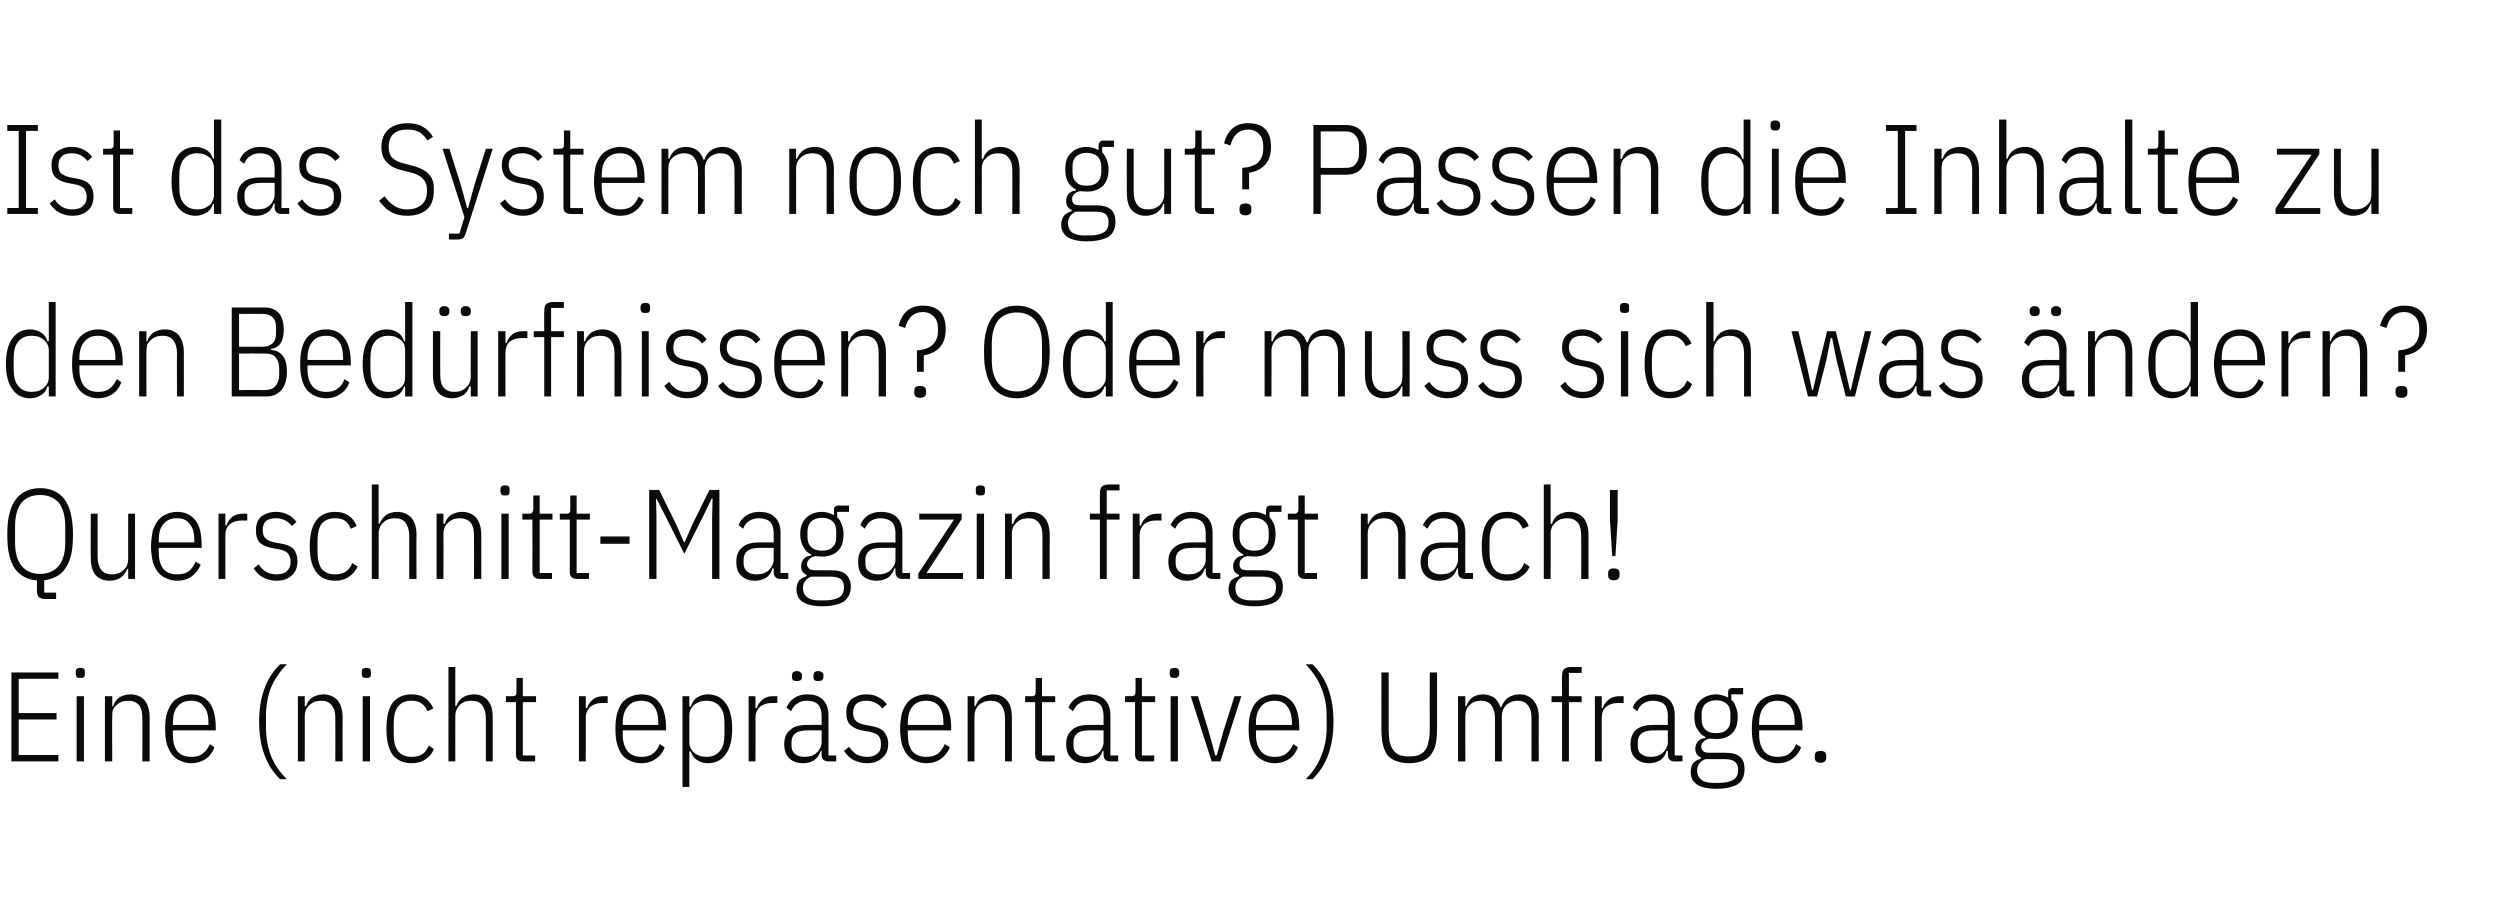
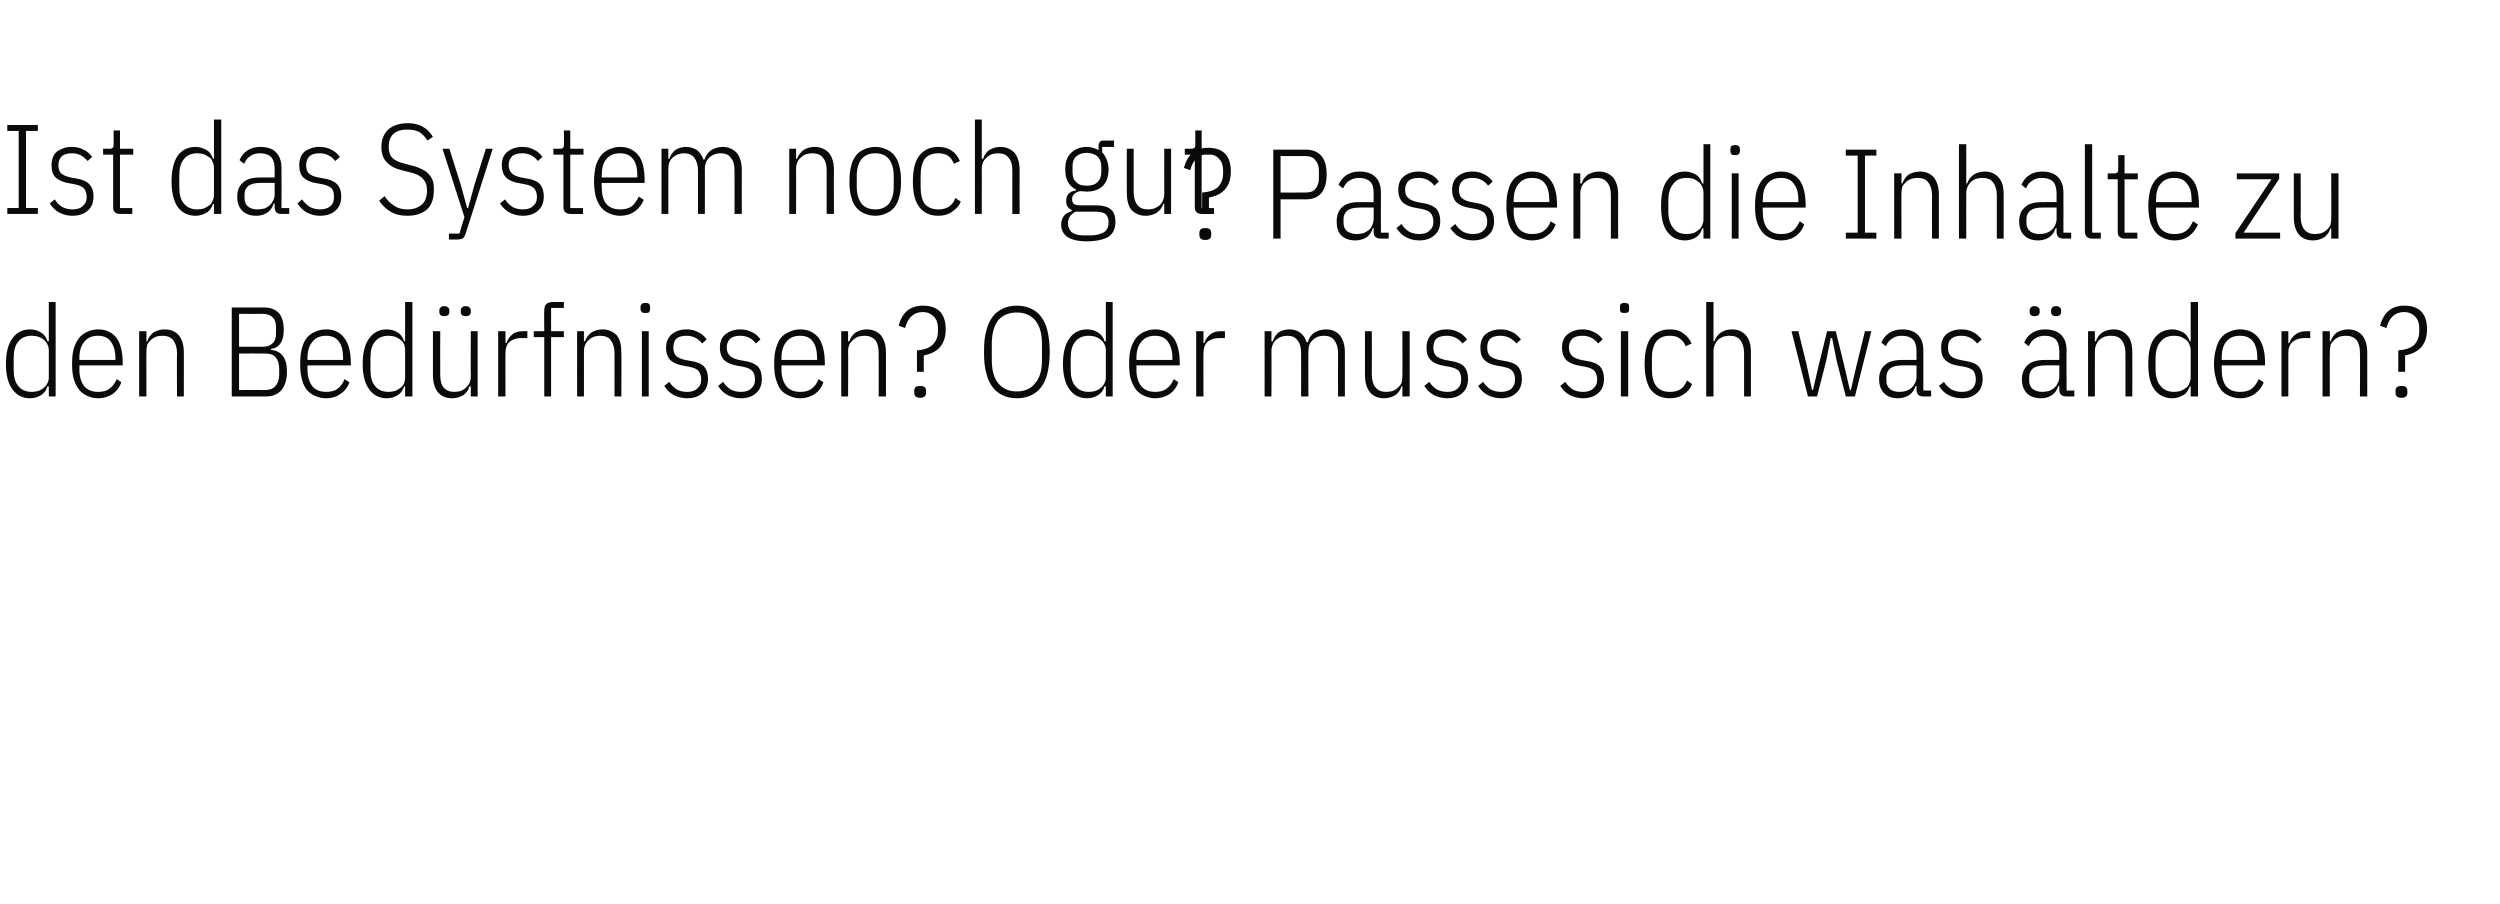
<svg xmlns="http://www.w3.org/2000/svg" version="1.1" width="548px" height="198.2px" viewBox="0 -1 548 198.2" style="top:-1px">
  <desc>Ist das System noch gut? Passen die Inhalte zu den Bed rfnissen? Oder muss sich was ndern? Querschnitt Magazin fragt...</desc>
  <defs />
  <g id="Polygon261751">
-     <path d="m2.5 165.9l0-19.5l10.3 0l0 1.4l-8.7 0l0 7.5l8.3 0l0 1.4l-8.3 0l0 7.8l8.7 0l0 1.4l-10.3 0zm15.1-18.3c-.4 0-.6 0-.8-.2c-.1-.2-.2-.4-.2-.7c0 0 0-.4 0-.4c0-.3.1-.5.2-.7c.2-.1.4-.2.8-.2c.4 0 .7.1.8.2c.2.2.2.4.2.7c0 0 0 .4 0 .4c0 .3 0 .5-.2.7c-.1.2-.4.2-.8.2zm-.8 4l1.6 0l0 14.3l-1.6 0l0-14.3zm6.2 14.3l0-14.3l1.6 0l0 2.2c0 0 .18.03.2 0c.2-.8.7-1.4 1.3-1.9c.7-.4 1.5-.7 2.5-.7c1.3 0 2.4.5 3.1 1.3c.7.9 1.1 2.1 1.1 3.8c-.01.04 0 9.6 0 9.6l-1.6 0c0 0 .05-9.49 0-9.5c0-1.2-.2-2.1-.7-2.8c-.6-.7-1.4-1-2.4-1c-.5 0-1 .1-1.4.2c-.4.2-.8.4-1.1.7c-.3.3-.6.6-.8 1c-.2.5-.2.9-.2 1.5c-.04-.04 0 9.9 0 9.9l-1.6 0zm18.9.4c-.9 0-1.6-.2-2.3-.5c-.7-.3-1.3-.7-1.8-1.3c-.5-.6-.9-1.4-1.2-2.3c-.3-1-.4-2.1-.4-3.4c0-1.4.1-2.5.4-3.5c.3-.9.7-1.7 1.2-2.3c.5-.6 1.1-1 1.8-1.3c.7-.3 1.4-.5 2.3-.5c1.7 0 3 .6 4 1.8c.9 1.2 1.4 3.1 1.4 5.6c.02.04 0 .5 0 .5l-9.4 0c0 0-.04.94 0 .9c0 1.6.3 2.8 1 3.7c.7.8 1.7 1.2 3 1.2c1.1 0 1.9-.2 2.5-.7c.7-.5 1.2-1.2 1.6-2.1c0 0 1 .7 1 .7c-.4 1.1-1 1.9-1.8 2.5c-.9.6-2 1-3.3 1zm0-13.7c-1.3 0-2.3.4-3 1.3c-.7.8-1 2-1 3.6c-.04.02 0 .4 0 .4l7.8 0c0 0-.03-.38 0-.4c0-1.6-.3-2.8-1-3.6c-.6-.9-1.5-1.3-2.8-1.3zm19.5 17.2c-3.1-3-4.6-7.2-4.6-12.6c0-5.4 1.5-9.6 4.6-12.6c0 0 1.5 0 1.5 0c-1.6 1.6-2.7 3.3-3.5 5.1c-.7 1.9-1.1 4-1.1 6.2c0 0 0 2.6 0 2.6c0 2.2.4 4.3 1.1 6.2c.8 1.9 1.9 3.6 3.5 5.1c-.01-.02-1.5 0-1.5 0c0 0-.02-.02 0 0zm3.9-3.9l0-14.3l1.5 0l0 2.2c0 0 .26.03.3 0c.2-.8.7-1.4 1.3-1.9c.7-.4 1.5-.7 2.5-.7c1.3 0 2.3.5 3.1 1.3c.7.9 1.1 2.1 1.1 3.8c-.03.04 0 9.6 0 9.6l-1.6 0c0 0 .03-9.49 0-9.5c0-1.2-.2-2.1-.8-2.8c-.5-.7-1.3-1-2.3-1c-.5 0-1 .1-1.4.2c-.4.2-.8.4-1.1.7c-.3.3-.6.6-.8 1c-.2.5-.3.9-.3 1.5c.03-.04 0 9.9 0 9.9l-1.5 0zm15-18.3c-.4 0-.6 0-.8-.2c-.2-.2-.2-.4-.2-.7c0 0 0-.4 0-.4c0-.3 0-.5.2-.7c.2-.1.4-.2.8-.2c.4 0 .6.1.8.2c.2.2.2.4.2.7c0 0 0 .4 0 .4c0 .3 0 .5-.2.7c-.2.2-.4.2-.8.2zm-.8 4l1.6 0l0 14.3l-1.6 0l0-14.3zm10.7 14.7c-1.7 0-3.1-.6-4.1-1.8c-.9-1.2-1.4-3.1-1.4-5.7c0-2.7.5-4.6 1.4-5.8c1-1.2 2.4-1.8 4.1-1.8c1.3 0 2.3.3 3.1.9c.7.5 1.3 1.3 1.7 2.2c0 0-1.3.6-1.3.6c-.3-.7-.7-1.3-1.3-1.7c-.5-.4-1.2-.6-2.2-.6c-1.3 0-2.2.4-2.9 1.2c-.7.9-1 2.1-1 3.7c0 0 0 2.5 0 2.5c0 1.6.3 2.8 1 3.7c.7.8 1.6 1.2 2.9 1.2c1 0 1.8-.2 2.4-.6c.6-.4 1-1 1.4-1.9c0 0 1.1.8 1.1.8c-.4 1-1 1.7-1.8 2.2c-.8.6-1.8.9-3.1.9zm8.1-21.1l1.5 0l0 8.6c0 0 .21.03.2 0c.3-.8.7-1.4 1.4-1.9c.6-.4 1.5-.7 2.5-.7c1.3 0 2.3.5 3 1.3c.8.9 1.1 2.1 1.1 3.8c.02.04 0 9.6 0 9.6l-1.5 0c0 0-.02-9.49 0-9.5c0-1.2-.3-2.1-.8-2.8c-.5-.7-1.3-1-2.4-1c-.5 0-.9.1-1.4.2c-.4.2-.8.4-1.1.7c-.3.3-.5.6-.7 1c-.2.5-.3.9-.3 1.5c-.01-.04 0 9.9 0 9.9l-1.5 0l0-20.7zm16.4 20.7c-.5 0-1-.1-1.2-.4c-.3-.2-.4-.6-.4-1.2c-.01 0 0-11.4 0-11.4l-2.2 0l0-1.3c0 0 1.46-.02 1.5 0c.3 0 .6-.1.7-.3c.1-.2.1-.4.1-.8c.03.02 0-2.9 0-2.9l1.4 0l0 4l2.9 0l0 1.3l-2.9 0l0 11.7l2.7 0l0 1.3c0 0-2.56.02-2.6 0zm12.2 0l0-14.3l1.5 0l0 2.6c0 0 .26-.01.3 0c.2-.8.7-1.4 1.3-1.9c.6-.5 1.4-.7 2.3-.7c.03-.02.9 0 .9 0l0 1.5c0 0-1.27 0-1.3 0c-1 0-1.8.3-2.5.8c-.6.6-1 1.4-1 2.4c.03-.04 0 9.6 0 9.6l-1.5 0zm13.7.4c-.9 0-1.7-.2-2.4-.5c-.7-.3-1.3-.7-1.8-1.3c-.5-.6-.8-1.4-1.1-2.3c-.3-1-.4-2.1-.4-3.4c0-1.4.1-2.5.4-3.5c.3-.9.6-1.7 1.1-2.3c.5-.6 1.1-1 1.8-1.3c.7-.3 1.5-.5 2.4-.5c1.7 0 3 .6 3.9 1.8c1 1.2 1.5 3.1 1.5 5.6c-.01.04 0 .5 0 .5l-9.5 0c0 0 .03.94 0 .9c0 1.6.4 2.8 1.1 3.7c.7.8 1.7 1.2 3 1.2c1 0 1.9-.2 2.5-.7c.7-.5 1.2-1.2 1.5-2.1c0 0 1.1.7 1.1.7c-.4 1.1-1 1.9-1.9 2.5c-.8.6-1.9 1-3.2 1zm0-13.7c-1.3 0-2.3.4-3 1.3c-.7.8-1.1 2-1.1 3.6c.03.02 0 .4 0 .4l7.8 0c0 0 .04-.38 0-.4c0-1.6-.3-2.8-.9-3.6c-.6-.9-1.6-1.3-2.8-1.3zm9-1l1.5 0l0 2.3c0 0 .29-.05.3 0c.3-.9.7-1.6 1.4-2c.6-.4 1.4-.7 2.3-.7c1.8 0 3.1.7 4 2c.9 1.2 1.4 3.1 1.4 5.6c0 2.4-.5 4.3-1.4 5.5c-.9 1.3-2.2 2-4 2c-.9 0-1.7-.3-2.3-.7c-.7-.4-1.1-1.1-1.4-1.9c-.01-.02-.3 0-.3 0l0 7.8l-1.5 0l0-19.9zm5.2 13.3c1.3 0 2.3-.4 3-1.3c.7-.8 1-2 1-3.6c0 0 0-2.5 0-2.5c0-1.6-.3-2.8-1-3.6c-.7-.9-1.7-1.3-3-1.3c-.5 0-1 .1-1.4.2c-.5.2-.9.4-1.2.7c-.3.2-.6.6-.8 1c-.2.4-.3.8-.3 1.3c0 0 0 5.9 0 5.9c0 .5.1.9.3 1.3c.2.4.5.8.8 1c.3.3.7.5 1.2.7c.4.1.9.2 1.4.2zm9.3 1l0-14.3l1.5 0l0 2.6c0 0 .27-.01.3 0c.2-.8.7-1.4 1.3-1.9c.6-.5 1.4-.7 2.3-.7c.04-.02.9 0 .9 0l0 1.5c0 0-1.25 0-1.3 0c-1 0-1.8.3-2.5.8c-.6.6-1 1.4-1 2.4c.05-.04 0 9.6 0 9.6l-1.5 0zm17.5 0c-1 0-1.5-.5-1.5-1.5c-.01.01 0-.8 0-.8c0 0-.23.02-.2 0c-.3.9-.7 1.5-1.4 2c-.6.4-1.4.7-2.4.7c-1.4 0-2.4-.4-3.1-1.1c-.7-.7-1.1-1.7-1.1-3.1c0-1.3.4-2.4 1.3-3.1c.8-.8 2.1-1.1 3.8-1.1c-.01-.02 3.1 0 3.1 0c0 0-.01-1.92 0-1.9c0-1.2-.3-2.1-.8-2.6c-.5-.5-1.3-.8-2.4-.8c-.9 0-1.6.2-2.1.6c-.6.3-1 .9-1.4 1.7c0 0-1-.8-1-.8c.4-.9.9-1.6 1.7-2.1c.7-.5 1.7-.8 2.8-.8c1.6 0 2.8.4 3.5 1.2c.8.8 1.2 1.9 1.2 3.4c.03.04 0 8.8 0 8.8l1.7 0l0 1.3c0 0-1.67.02-1.7 0zm-5.2-1c.5 0 1-.1 1.5-.2c.4-.2.8-.4 1.1-.7c.4-.3.6-.7.8-1.1c.2-.4.3-.8.3-1.3c-.01-.01 0-2.5 0-2.5c0 0-3.14-.04-3.1 0c-1.2 0-2 .2-2.6.6c-.6.5-.9 1.1-.9 1.9c0 0 0 .9 0 .9c0 .8.3 1.4.8 1.8c.5.4 1.2.6 2.1.6zm-1.7-16.6c-.4 0-.7-.1-.9-.2c-.1-.2-.2-.4-.2-.7c0 0 0-.4 0-.4c0-.2.1-.5.2-.6c.2-.2.5-.3.9-.3c.3 0 .6.1.8.3c.2.1.3.4.3.6c0 0 0 .4 0 .4c0 .3-.1.5-.3.7c-.2.1-.5.2-.8.2zm4.7 0c-.4 0-.7-.1-.9-.2c-.1-.2-.2-.4-.2-.7c0 0 0-.4 0-.4c0-.2.1-.5.2-.6c.2-.2.5-.3.9-.3c.3 0 .6.1.8.3c.2.1.3.4.3.6c0 0 0 .4 0 .4c0 .3-.1.5-.3.7c-.2.1-.5.2-.8.2zm10.6 18c-1.1 0-2-.3-2.9-.7c-.8-.4-1.5-1.1-2.1-2c0 0 1.1-.9 1.1-.9c.6.8 1.1 1.3 1.7 1.7c.7.3 1.4.5 2.2.5c1 0 1.7-.2 2.3-.7c.6-.5.8-1.1.8-2c0-.8-.1-1.4-.5-1.9c-.4-.4-1.1-.7-2-.9c0 0-1.2-.2-1.2-.2c-1.3-.2-2.2-.6-2.9-1.2c-.7-.6-1-1.5-1-2.8c0-1.3.4-2.3 1.2-3c.9-.6 1.9-1 3.2-1c1 0 1.9.2 2.6.6c.7.3 1.4.9 1.9 1.6c0 0-1 .9-1 .9c-.9-1.1-2-1.7-3.5-1.7c-.9 0-1.6.2-2.1.6c-.5.5-.8 1.1-.8 2c0 .8.2 1.4.6 1.8c.4.4 1.1.7 2.1.9c0 0 1.1.2 1.1.2c1.3.2 2.3.6 2.9 1.2c.6.7 1 1.6 1 2.7c0 1.4-.4 2.4-1.3 3.1c-.8.8-1.9 1.2-3.4 1.2zm13 0c-.8 0-1.6-.2-2.3-.5c-.7-.3-1.3-.7-1.8-1.3c-.5-.6-.9-1.4-1.2-2.3c-.2-1-.4-2.1-.4-3.4c0-1.4.2-2.5.4-3.5c.3-.9.7-1.7 1.2-2.3c.5-.6 1.1-1 1.8-1.3c.7-.3 1.5-.5 2.3-.5c1.7 0 3.1.6 4 1.8c1 1.2 1.5 3.1 1.5 5.6c-.04.04 0 .5 0 .5l-9.5 0c0 0-.01.94 0 .9c0 1.6.3 2.8 1 3.7c.7.8 1.7 1.2 3 1.2c1.1 0 1.9-.2 2.6-.7c.6-.5 1.1-1.2 1.5-2.1c0 0 1.1.7 1.1.7c-.4 1.1-1.1 1.9-1.9 2.5c-.8.6-1.9 1-3.3 1zm0-13.7c-1.3 0-2.3.4-3 1.3c-.7.8-1 2-1 3.6c-.01.02 0 .4 0 .4l7.8 0c0 0 .01-.38 0-.4c0-1.6-.3-2.8-.9-3.6c-.7-.9-1.6-1.3-2.9-1.3zm9.1 13.3l0-14.3l1.5 0l0 2.2c0 0 .23.03.2 0c.3-.8.7-1.4 1.4-1.9c.6-.4 1.5-.7 2.5-.7c1.3 0 2.3.5 3 1.3c.8.9 1.1 2.1 1.1 3.8c.04.04 0 9.6 0 9.6l-1.5 0c0 0 0-9.49 0-9.5c0-1.2-.3-2.1-.8-2.8c-.5-.7-1.3-1-2.4-1c-.4 0-.9.1-1.3.2c-.5.2-.8.4-1.2.7c-.3.3-.5.6-.7 1c-.2.5-.3.9-.3 1.5c.01-.04 0 9.9 0 9.9l-1.5 0zm16.5 0c-.6 0-1-.1-1.3-.4c-.3-.2-.4-.6-.4-1.2c.01 0 0-11.4 0-11.4l-2.2 0l0-1.3c0 0 1.48-.02 1.5 0c.3 0 .6-.1.7-.3c.1-.2.1-.4.1-.8c.05.02 0-2.9 0-2.9l1.4 0l0 4l2.9 0l0 1.3l-2.9 0l0 11.7l2.8 0l0 1.3c0 0-2.64.02-2.6 0zm14.8 0c-1 0-1.5-.5-1.5-1.5c-.01.01 0-.8 0-.8c0 0-.23.02-.2 0c-.3.9-.7 1.5-1.4 2c-.6.4-1.5.7-2.4.7c-1.4 0-2.4-.4-3.1-1.1c-.7-.7-1.1-1.7-1.1-3.1c0-1.3.4-2.4 1.3-3.1c.8-.8 2.1-1.1 3.8-1.1c-.02-.02 3.1 0 3.1 0c0 0-.01-1.92 0-1.9c0-1.2-.3-2.1-.8-2.6c-.5-.5-1.3-.8-2.4-.8c-.9 0-1.6.2-2.1.6c-.6.3-1 .9-1.4 1.7c0 0-1-.8-1-.8c.4-.9.9-1.6 1.7-2.1c.7-.5 1.7-.8 2.8-.8c1.6 0 2.7.4 3.5 1.2c.8.8 1.2 1.9 1.2 3.4c.03.04 0 8.8 0 8.8l1.7 0l0 1.3c0 0-1.67.02-1.7 0zm-5.2-1c.5 0 1-.1 1.4-.2c.5-.2.9-.4 1.2-.7c.4-.3.6-.7.8-1.1c.2-.4.3-.8.3-1.3c-.01-.01 0-2.5 0-2.5c0 0-3.15-.04-3.1 0c-1.2 0-2 .2-2.6.6c-.6.5-.9 1.1-.9 1.9c0 0 0 .9 0 .9c0 .8.3 1.4.8 1.8c.5.4 1.2.6 2.1.6zm12.2 1c-.6 0-1-.1-1.2-.4c-.3-.2-.4-.6-.4-1.2c-.02 0 0-11.4 0-11.4l-2.2 0l0-1.3c0 0 1.45-.02 1.4 0c.4 0 .6-.1.7-.3c.2-.2.2-.4.2-.8c.02.02 0-2.9 0-2.9l1.4 0l0 4l2.9 0l0 1.3l-2.9 0l0 11.7l2.7 0l0 1.3c0 0-2.57.02-2.6 0zm7-18.3c-.3 0-.6 0-.8-.2c-.1-.2-.2-.4-.2-.7c0 0 0-.4 0-.4c0-.3.1-.5.2-.7c.2-.1.5-.2.8-.2c.4 0 .7.1.8.2c.2.2.3.4.3.7c0 0 0 .4 0 .4c0 .3-.1.5-.3.7c-.1.2-.4.2-.8.2zm-.8 4l1.6 0l0 14.3l-1.6 0l0-14.3zm9 14.3l-4.6-14.3l1.6 0l2.4 7.9l1.4 5.1l.3 0l1.4-5.1l2.5-7.9l1.5 0l-4.6 14.3l-1.9 0zm13.8.4c-.9 0-1.6-.2-2.3-.5c-.7-.3-1.3-.7-1.8-1.3c-.5-.6-.9-1.4-1.2-2.3c-.3-1-.4-2.1-.4-3.4c0-1.4.1-2.5.4-3.5c.3-.9.7-1.7 1.2-2.3c.5-.6 1.1-1 1.8-1.3c.7-.3 1.4-.5 2.3-.5c1.7 0 3 .6 4 1.8c.9 1.2 1.4 3.1 1.4 5.6c.01.04 0 .5 0 .5l-9.5 0c0 0 .05.94 0 .9c0 1.6.4 2.8 1.1 3.7c.7.8 1.7 1.2 3 1.2c1 0 1.9-.2 2.5-.7c.7-.5 1.2-1.2 1.6-2.1c0 0 1 .7 1 .7c-.4 1.1-1 1.9-1.8 2.5c-.9.6-2 1-3.3 1zm0-13.7c-1.3 0-2.3.4-3 1.3c-.7.8-1.1 2-1.1 3.6c.05.02 0 .4 0 .4l7.9 0c0 0-.04-.38 0-.4c0-1.6-.4-2.8-1-3.6c-.6-.9-1.6-1.3-2.8-1.3zm8.3-8c3.1 3 4.6 7.2 4.6 12.6c0 5.4-1.5 9.6-4.6 12.6c0 0-1.5 0-1.5 0c1.5-1.5 2.7-3.2 3.4-5.1c.8-1.9 1.2-4 1.2-6.2c0 0 0-2.6 0-2.6c0-2.2-.4-4.3-1.2-6.2c-.7-1.8-1.9-3.5-3.4-5.1c-.02.04 1.5 0 1.5 0c0 0 0 .04 0 0zm16.7 1.8c0 0 .01 12.58 0 12.6c0 1 .1 1.9.2 2.6c.2.7.4 1.3.8 1.8c.3.5.8.8 1.3 1.1c.6.2 1.3.3 2.2.3c.9 0 1.6-.1 2.1-.3c.6-.3 1.1-.6 1.4-1.1c.4-.5.6-1.1.7-1.8c.2-.7.3-1.6.3-2.6c-.03-.02 0-12.6 0-12.6l1.6 0c0 0 0 12.32 0 12.3c0 1.3-.1 2.5-.3 3.4c-.2 1-.6 1.7-1.1 2.4c-.4.6-1.1 1-1.8 1.3c-.8.3-1.8.5-2.9.5c-1.1 0-2.1-.2-2.9-.5c-.8-.3-1.4-.7-1.9-1.3c-.4-.7-.8-1.4-1-2.4c-.2-.9-.3-2.1-.3-3.4c-.01.02 0-12.3 0-12.3l1.6 0zm15.2 19.5l0-14.3l1.6 0l0 2.2c0 0 .21.03.2 0c.3-.8.7-1.4 1.3-1.9c.6-.4 1.4-.7 2.4-.7c.9 0 1.7.3 2.4.7c.6.5 1.1 1.2 1.4 2.1c0 0 .2 0 .2 0c.3-.9.8-1.6 1.5-2.1c.7-.4 1.5-.7 2.5-.7c1.3 0 2.3.5 3 1.3c.8.9 1.2 2.1 1.2 3.8c-.04.04 0 9.6 0 9.6l-1.6 0c0 0 .02-9.49 0-9.5c0-1.2-.2-2.1-.8-2.8c-.5-.7-1.3-1-2.3-1c-.9 0-1.7.3-2.4.9c-.6.6-1 1.4-1 2.5c.02-.04 0 9.9 0 9.9l-1.5 0c0 0-.02-9.49 0-9.5c0-1.2-.3-2.1-.8-2.8c-.5-.7-1.3-1-2.3-1c-1 0-1.8.3-2.4.9c-.7.6-1 1.4-1 2.5c-.02-.04 0 9.9 0 9.9l-1.6 0zm22.8-13l-2.3 0l0-1.3l2.3 0c0 0-.05-4.44 0-4.4c0-.7.1-1.2.4-1.5c.3-.3.8-.5 1.5-.5c.01 0 2.4 0 2.4 0l0 1.3l-2.8 0l0 5.1l2.8 0l0 1.3l-2.8 0l0 13l-1.5 0l0-13zm7.2 13l0-14.3l1.5 0l0 2.6c0 0 .24-.01.2 0c.3-.8.7-1.4 1.4-1.9c.6-.5 1.4-.7 2.3-.7c.01-.02.9 0 .9 0l0 1.5c0 0-1.28 0-1.3 0c-1 0-1.9.3-2.5.8c-.7.6-1 1.4-1 2.4c.02-.04 0 9.6 0 9.6l-1.5 0zm17.5 0c-1 0-1.5-.5-1.5-1.5c-.04.01 0-.8 0-.8c0 0-.26.02-.3 0c-.2.9-.7 1.5-1.3 2c-.7.4-1.5.7-2.5.7c-1.3 0-2.3-.4-3-1.1c-.8-.7-1.1-1.7-1.1-3.1c0-1.3.4-2.4 1.2-3.1c.9-.8 2.2-1.1 3.9-1.1c-.04-.02 3.1 0 3.1 0c0 0-.04-1.92 0-1.9c0-1.2-.3-2.1-.8-2.6c-.5-.5-1.4-.8-2.5-.8c-.8 0-1.5.2-2.1.6c-.5.3-1 .9-1.3 1.7c0 0-1-.8-1-.8c.3-.9.9-1.6 1.7-2.1c.7-.5 1.7-.8 2.8-.8c1.5 0 2.7.4 3.5 1.2c.8.8 1.2 1.9 1.2 3.4c0 .04 0 8.8 0 8.8l1.7 0l0 1.3c0 0-1.7.02-1.7 0zm-5.2-1c.5 0 1-.1 1.4-.2c.5-.2.9-.4 1.2-.7c.3-.3.6-.7.8-1.1c.2-.4.3-.8.3-1.3c-.04-.01 0-2.5 0-2.5c0 0-3.17-.04-3.2 0c-1.1 0-1.9.2-2.5.6c-.6.5-.9 1.1-.9 1.9c0 0 0 .9 0 .9c0 .8.2 1.4.8 1.8c.5.4 1.2.6 2.1.6zm20.5 2.7c0 1.5-.5 2.6-1.5 3.3c-1 .6-2.6 1-4.7 1c-2 0-3.5-.4-4.3-1c-.9-.6-1.3-1.5-1.3-2.7c0-.8.2-1.5.6-2c.4-.4 1-.7 1.6-.9c0 0 0-.3 0-.3c-.8-.3-1.2-1-1.2-1.9c0-.6.2-1.1.6-1.6c.3-.4.9-.7 1.6-.7c0 0 0-.3 0-.3c-.8-.3-1.3-.9-1.7-1.6c-.5-.7-.7-1.6-.7-2.8c0-1.6.5-2.8 1.3-3.6c.9-.8 2-1.3 3.5-1.3c.9 0 1.8.3 2.6.7c0 0 0-.9 0-.9c0-.4 0-.7.2-.9c.2-.2.5-.3.9-.3c.03.05 2.2 0 2.2 0l0 1.4l-2.6 0c0 0 .03 1.22 0 1.2c.5.4.8.9 1 1.6c.3.6.4 1.3.4 2.1c0 1.7-.4 2.9-1.3 3.7c-.8.8-2 1.2-3.4 1.2c-.5 0-1-.1-1.4-.1c-.6.1-1.1.3-1.4.7c-.3.3-.5.6-.5 1.1c0 .4.2.7.5 1c.3.2.7.3 1.4.3c0 0 3.3 0 3.3 0c1.5 0 2.7.3 3.3.9c.7.6 1 1.5 1 2.7zm-1.4.1c0-.7-.2-1.3-.7-1.7c-.4-.4-1.2-.6-2.3-.6c0 0-4.2 0-4.2 0c-1.2.5-1.8 1.4-1.8 2.5c0 .8.3 1.5.9 2c.5.4 1.3.7 2.5.7c0 0 1.6 0 1.6 0c1.3 0 2.3-.3 3-.7c.7-.5 1-1.2 1-2.2zm-4.8-8c1 0 1.8-.2 2.3-.8c.6-.5.8-1.2.8-2.2c0 0 0-1.2 0-1.2c0-.9-.2-1.7-.8-2.2c-.5-.5-1.3-.8-2.3-.8c-1 0-1.8.3-2.4.8c-.5.5-.8 1.3-.8 2.2c0 0 0 1.2 0 1.2c0 1 .3 1.7.8 2.2c.6.6 1.4.8 2.4.8zm13.4 6.6c-.8 0-1.6-.2-2.3-.5c-.7-.3-1.3-.7-1.8-1.3c-.5-.6-.9-1.4-1.1-2.3c-.3-1-.4-2.1-.4-3.4c0-1.4.1-2.5.4-3.5c.2-.9.6-1.7 1.1-2.3c.5-.6 1.1-1 1.8-1.3c.7-.3 1.5-.5 2.3-.5c1.7 0 3.1.6 4 1.8c1 1.2 1.5 3.1 1.5 5.6c-.02.04 0 .5 0 .5l-9.5 0c0 0 .01.94 0 .9c0 1.6.4 2.8 1.1 3.7c.7.8 1.7 1.2 2.9 1.2c1.1 0 2-.2 2.6-.7c.6-.5 1.2-1.2 1.5-2.1c0 0 1.1.7 1.1.7c-.4 1.1-1 1.9-1.9 2.5c-.8.6-1.9 1-3.3 1zm0-13.7c-1.2 0-2.2.4-2.9 1.3c-.7.8-1.1 2-1.1 3.6c.01.02 0 .4 0 .4l7.8 0c0 0 .02-.38 0-.4c0-1.6-.3-2.8-.9-3.6c-.6-.9-1.6-1.3-2.9-1.3zm10.7 12.5c0 .7-.4 1.1-1.2 1.1c-.9 0-1.3-.4-1.3-1.1c0 0 0-.4 0-.4c0-.8.4-1.1 1.3-1.1c.8 0 1.2.3 1.2 1.1c.04-.01 0 .4 0 .4c0 0 .04-.05 0 0z" stroke="none" fill="#0a0a0a" />
-   </g>
+     </g>
  <g id="Polygon261750">
-     <path d="m12.3 130.3c0 0-2.53-.01-2.5 0c-.6 0-1-.2-1.3-.4c-.2-.3-.4-.7-.4-1.2c0 0 0-2.5 0-2.5c-1 0-1.9-.3-2.7-.7c-.8-.4-1.5-1-2.1-1.8c-.6-.8-1-1.9-1.3-3.1c-.3-1.2-.4-2.7-.4-4.5c0-1.8.1-3.3.5-4.6c.3-1.3.8-2.3 1.4-3.1c.6-.8 1.4-1.4 2.3-1.8c.9-.4 1.9-.6 3-.6c1.1 0 2.1.2 3 .6c.9.4 1.7 1 2.3 1.8c.6.8 1.1 1.8 1.4 3.1c.3 1.3.5 2.8.5 4.6c0 1.8-.1 3.2-.4 4.5c-.3 1.2-.7 2.2-1.3 3c-.5.8-1.2 1.4-2 1.8c-.8.4-1.7.7-2.6.8c-.04 0 0 2.7 0 2.7l2.6 0l0 1.4zm-3.5-5.5c1.7 0 3.1-.6 4.1-1.8c.9-1.1 1.4-2.8 1.4-5.1c0 0 0-3.5 0-3.5c0-2.3-.5-4-1.4-5.2c-1-1.1-2.4-1.7-4.1-1.7c-1.8 0-3.1.6-4.1 1.7c-.9 1.2-1.4 2.9-1.4 5.2c0 0 0 3.5 0 3.5c0 2.3.5 4 1.4 5.1c1 1.2 2.3 1.8 4.1 1.8zm19.3-1.1c0 0-.24-.02-.2 0c-.3.8-.8 1.4-1.4 1.9c-.6.4-1.5.7-2.5.7c-1.3 0-2.4-.5-3.1-1.3c-.7-.9-1-2.1-1-3.8c-.05-.04 0-9.6 0-9.6l1.5 0c0 0-.01 9.5 0 9.5c0 1.2.3 2.2.8 2.8c.5.7 1.3 1 2.4 1c.4 0 .9-.1 1.3-.2c.5-.2.8-.4 1.1-.7c.4-.3.6-.6.8-1c.2-.5.3-.9.3-1.5c-.02.04 0-9.9 0-9.9l1.5 0l0 14.3l-1.5 0l0-2.2zm10.7 2.6c-.8 0-1.6-.2-2.3-.5c-.7-.3-1.3-.7-1.8-1.3c-.5-.6-.9-1.4-1.2-2.3c-.2-1-.4-2.1-.4-3.4c0-1.4.2-2.5.4-3.5c.3-.9.7-1.7 1.2-2.3c.5-.6 1.1-1 1.8-1.3c.7-.3 1.5-.5 2.3-.5c1.7 0 3 .6 4 1.8c1 1.2 1.4 3.1 1.4 5.6c.04.04 0 .5 0 .5l-9.4 0c0 0-.02.94 0 .9c0 1.6.3 2.8 1 3.7c.7.8 1.7 1.2 3 1.2c1.1 0 1.9-.2 2.6-.7c.6-.5 1.1-1.2 1.5-2.1c0 0 1.1.7 1.1.7c-.5 1.1-1.1 1.9-1.9 2.5c-.8.6-1.9 1-3.3 1zm0-13.7c-1.3 0-2.3.4-3 1.3c-.7.8-1 2-1 3.6c-.02.02 0 .4 0 .4l7.8 0c0 0-.01-.38 0-.4c0-1.6-.3-2.8-1-3.6c-.6-.9-1.5-1.3-2.8-1.3zm9.1 13.3l0-14.3l1.5 0l0 2.6c0 0 .22-.01.2 0c.3-.8.7-1.4 1.3-1.9c.6-.5 1.4-.7 2.4-.7c-.02-.02.9 0 .9 0l0 1.5c0 0-1.31 0-1.3 0c-1 0-1.9.3-2.5.8c-.7.6-1 1.4-1 2.4c-.01-.04 0 9.6 0 9.6l-1.5 0zm12.7.4c-1.1 0-2.1-.3-2.9-.7c-.8-.4-1.5-1.1-2.1-2c0 0 1.1-.9 1.1-.9c.5.8 1.1 1.3 1.7 1.7c.6.3 1.4.5 2.2.5c.9 0 1.7-.2 2.3-.7c.5-.5.8-1.1.8-2c0-.8-.2-1.4-.6-1.9c-.3-.4-1-.7-2-.9c0 0-1.1-.2-1.1-.2c-1.3-.2-2.3-.6-3-1.2c-.6-.6-.9-1.5-.9-2.8c0-1.3.4-2.3 1.2-3c.8-.6 1.9-1 3.2-1c1 0 1.8.2 2.6.6c.7.3 1.3.9 1.9 1.6c0 0-1 .9-1 .9c-.9-1.1-2.1-1.7-3.5-1.7c-.9 0-1.7.2-2.2.6c-.5.5-.7 1.1-.7 2c0 .8.2 1.4.6 1.8c.4.4 1.1.7 2 .9c0 0 1.1.2 1.1.2c1.4.2 2.4.6 3 1.2c.6.7.9 1.6.9 2.7c0 1.4-.4 2.4-1.2 3.1c-.8.8-1.9 1.2-3.4 1.2zm12.9 0c-1.8 0-3.2-.6-4.1-1.8c-1-1.2-1.5-3.1-1.5-5.7c0-2.7.5-4.6 1.5-5.8c.9-1.2 2.3-1.8 4.1-1.8c1.2 0 2.2.3 3 .9c.8.5 1.3 1.3 1.7 2.2c0 0-1.3.6-1.3.6c-.3-.7-.7-1.3-1.2-1.7c-.6-.4-1.3-.6-2.2-.6c-1.3 0-2.3.4-3 1.2c-.6.9-.9 2.1-.9 3.7c0 0 0 2.5 0 2.5c0 1.6.3 2.8.9 3.7c.7.8 1.7 1.2 3 1.2c.9 0 1.7-.2 2.3-.6c.6-.4 1.1-1 1.4-1.9c0 0 1.2.8 1.2.8c-.5 1-1.1 1.7-1.9 2.2c-.8.6-1.8.9-3 .9zm8-21.1l1.5 0l0 8.6c0 0 .24.03.2 0c.3-.8.8-1.4 1.4-1.9c.6-.4 1.5-.7 2.5-.7c1.3 0 2.3.5 3.1 1.3c.7.9 1.1 2.1 1.1 3.8c-.05.04 0 9.6 0 9.6l-1.6 0c0 0 .01-9.49 0-9.5c0-1.2-.3-2.1-.8-2.8c-.5-.7-1.3-1-2.4-1c-.4 0-.9.1-1.3.2c-.5.2-.8.4-1.1.7c-.4.3-.6.6-.8 1c-.2.5-.3.9-.3 1.5c.02-.04 0 9.9 0 9.9l-1.5 0l0-20.7zm14.2 20.7l0-14.3l1.5 0l0 2.2c0 0 .27.03.3 0c.2-.8.7-1.4 1.3-1.9c.7-.4 1.5-.7 2.5-.7c1.3 0 2.4.5 3.1 1.3c.7.9 1.1 2.1 1.1 3.8c-.02.04 0 9.6 0 9.6l-1.6 0c0 0 .04-9.49 0-9.5c0-1.2-.2-2.1-.7-2.8c-.6-.7-1.4-1-2.4-1c-.5 0-1 .1-1.4.2c-.4.2-.8.4-1.1.7c-.3.3-.6.6-.8 1c-.2.5-.3.9-.3 1.5c.04-.04 0 9.9 0 9.9l-1.5 0zm15-18.3c-.4 0-.6 0-.8-.2c-.1-.2-.2-.4-.2-.7c0 0 0-.4 0-.4c0-.3.1-.5.2-.7c.2-.1.4-.2.8-.2c.4 0 .7.1.8.2c.2.2.2.4.2.7c0 0 0 .4 0 .4c0 .3 0 .5-.2.7c-.1.2-.4.2-.8.2zm-.8 4l1.6 0l0 14.3l-1.6 0l0-14.3zm8.5 14.3c-.6 0-1-.1-1.3-.4c-.2-.2-.4-.6-.4-1.2c.03 0 0-11.4 0-11.4l-2.2 0l0-1.3c0 0 1.5-.02 1.5 0c.4 0 .6-.1.7-.3c.1-.2.2-.4.2-.8c-.03.02 0-2.9 0-2.9l1.4 0l0 4l2.8 0l0 1.3l-2.8 0l0 11.7l2.7 0l0 1.3c0 0-2.62.02-2.6 0zm8.1 0c-.5 0-1-.1-1.2-.4c-.3-.2-.4-.6-.4-1.2c-.02 0 0-11.4 0-11.4l-2.2 0l0-1.3c0 0 1.45-.02 1.5 0c.3 0 .5-.1.7-.3c.1-.2.1-.4.1-.8c.02.02 0-2.9 0-2.9l1.4 0l0 4l2.9 0l0 1.3l-2.9 0l0 11.7l2.7 0l0 1.3c0 0-2.57.02-2.6 0zm5.1-7.7l0-1.6l6.4 0l0 1.6l-6.4 0zm24.5-6l.1-3.9l-.2 0l-1.9 3.9l-4.1 8.2l-4.1-8.2l-2-3.9l-.1 0l.1 3.9l0 13.7l-1.6 0l0-19.5l2.2 0l3.7 7.5l1.7 3.9l.2 0l1.7-3.9l3.7-7.5l2.2 0l0 19.5l-1.6 0l0-13.7zm15 13.7c-1 0-1.5-.5-1.5-1.5c-.03.01 0-.8 0-.8c0 0-.26.02-.3 0c-.2.9-.6 1.5-1.3 2c-.7.4-1.5.7-2.5.7c-1.3 0-2.3-.4-3-1.1c-.8-.7-1.1-1.7-1.1-3.1c0-1.3.4-2.4 1.3-3.1c.8-.8 2.1-1.1 3.8-1.1c-.04-.02 3.1 0 3.1 0c0 0-.03-1.92 0-1.9c0-1.2-.3-2.1-.8-2.6c-.5-.5-1.4-.8-2.5-.8c-.8 0-1.5.2-2.1.6c-.5.3-1 .9-1.3 1.7c0 0-1-.8-1-.8c.3-.9.9-1.6 1.7-2.1c.7-.5 1.7-.8 2.8-.8c1.6 0 2.7.4 3.5 1.2c.8.8 1.2 1.9 1.2 3.4c.01.04 0 8.8 0 8.8l1.7 0l0 1.3c0 0-1.69.02-1.7 0zm-5.2-1c.5 0 1-.1 1.4-.2c.5-.2.9-.4 1.2-.7c.3-.3.6-.7.8-1.1c.2-.4.3-.8.3-1.3c-.03-.01 0-2.5 0-2.5c0 0-3.17-.04-3.2 0c-1.1 0-1.9.2-2.5.6c-.6.5-.9 1.1-.9 1.9c0 0 0 .9 0 .9c0 .8.3 1.4.8 1.8c.5.4 1.2.6 2.1.6zm20.6 2.7c0 1.5-.6 2.6-1.6 3.3c-1 .6-2.6 1-4.7 1c-2 0-3.4-.4-4.3-1c-.9-.6-1.3-1.5-1.3-2.7c0-.8.2-1.5.6-2c.4-.4 1-.7 1.6-.9c0 0 0-.3 0-.3c-.8-.3-1.2-1-1.2-1.9c0-.6.2-1.1.6-1.6c.3-.4.9-.7 1.6-.7c0 0 0-.3 0-.3c-.8-.3-1.3-.9-1.7-1.6c-.4-.7-.7-1.6-.7-2.8c0-1.6.5-2.8 1.3-3.6c.9-.8 2-1.3 3.5-1.3c.9 0 1.8.3 2.6.7c0 0 0-.9 0-.9c0-.4 0-.7.2-.9c.2-.2.5-.3.9-.3c.03.05 2.2 0 2.2 0l0 1.4l-2.6 0c0 0 .04 1.22 0 1.2c.5.4.8.9 1 1.6c.3.6.4 1.3.4 2.1c0 1.7-.4 2.9-1.3 3.7c-.8.8-2 1.2-3.4 1.2c-.5 0-1-.1-1.4-.1c-.6.1-1.1.3-1.4.7c-.3.3-.5.6-.5 1.1c0 .4.2.7.5 1c.3.2.7.3 1.4.3c0 0 3.3 0 3.3 0c1.6 0 2.7.3 3.3.9c.7.6 1.1 1.5 1.1 2.7zm-1.5.1c0-.7-.2-1.3-.6-1.7c-.5-.4-1.3-.6-2.4-.6c0 0-4.2 0-4.2 0c-1.2.5-1.8 1.4-1.8 2.5c0 .8.3 1.5.9 2c.5.4 1.3.7 2.5.7c0 0 1.6 0 1.6 0c1.3 0 2.3-.3 3-.7c.7-.5 1-1.2 1-2.2zm-4.8-8c1 0 1.8-.2 2.3-.8c.6-.5.8-1.2.8-2.2c0 0 0-1.2 0-1.2c0-.9-.2-1.7-.8-2.2c-.5-.5-1.3-.8-2.3-.8c-1 0-1.8.3-2.4.8c-.5.5-.8 1.3-.8 2.2c0 0 0 1.2 0 1.2c0 1 .3 1.7.8 2.2c.6.6 1.4.8 2.4.8zm17.6 6.2c-1 0-1.5-.5-1.5-1.5c-.05.01 0-.8 0-.8c0 0-.27.02-.3 0c-.2.9-.7 1.5-1.3 2c-.7.4-1.5.7-2.5.7c-1.3 0-2.4-.4-3.1-1.1c-.7-.7-1-1.7-1-3.1c0-1.3.4-2.4 1.2-3.1c.9-.8 2.1-1.1 3.8-1.1c.04-.02 3.2 0 3.2 0c0 0-.05-1.92 0-1.9c0-1.2-.3-2.1-.8-2.6c-.6-.5-1.4-.8-2.5-.8c-.8 0-1.5.2-2.1.6c-.5.3-1 .9-1.3 1.7c0 0-1-.8-1-.8c.3-.9.9-1.6 1.6-2.1c.8-.5 1.7-.8 2.9-.8c1.5 0 2.7.4 3.5 1.2c.8.8 1.2 1.9 1.2 3.4c-.01.04 0 8.8 0 8.8l1.7 0l0 1.3c0 0-1.71.02-1.7 0zm-5.2-1c.5 0 1-.1 1.4-.2c.5-.2.9-.4 1.2-.7c.3-.3.6-.7.8-1.1c.2-.4.3-.8.3-1.3c-.05-.01 0-2.5 0-2.5c0 0-3.19-.04-3.2 0c-1.1 0-2 .2-2.5.6c-.6.5-.9 1.1-.9 1.9c0 0 0 .9 0 .9c0 .8.2 1.4.8 1.8c.5.4 1.2.6 2.1.6zm8.7 1l0-1.2l7.8-11.8l-7.6 0l0-1.3l9.3 0l0 1.2l-7.7 11.8l8 0l0 1.3l-9.8 0zm13.6-18.3c-.4 0-.6 0-.8-.2c-.2-.2-.2-.4-.2-.7c0 0 0-.4 0-.4c0-.3 0-.5.2-.7c.2-.1.4-.2.8-.2c.4 0 .6.1.8.2c.2.2.2.4.2.7c0 0 0 .4 0 .4c0 .3 0 .5-.2.7c-.2.2-.4.2-.8.2zm-.8 4l1.6 0l0 14.3l-1.6 0l0-14.3zm6.2 14.3l0-14.3l1.5 0l0 2.2c0 0 .27.03.3 0c.2-.8.7-1.4 1.3-1.9c.7-.4 1.5-.7 2.5-.7c1.3 0 2.4.5 3.1 1.3c.7.9 1.1 2.1 1.1 3.8c-.03.04 0 9.6 0 9.6l-1.6 0c0 0 .03-9.49 0-9.5c0-1.2-.2-2.1-.8-2.8c-.5-.7-1.3-1-2.3-1c-.5 0-1 .1-1.4.2c-.4.2-.8.4-1.1.7c-.3.3-.6.6-.8 1c-.2.5-.3.9-.3 1.5c.04-.04 0 9.9 0 9.9l-1.5 0zm20.8-13l-2.2 0l0-1.3l2.2 0c0 0-.02-4.44 0-4.4c0-.7.1-1.2.4-1.5c.3-.3.8-.5 1.5-.5c.04 0 2.4 0 2.4 0l0 1.3l-2.8 0l0 5.1l2.8 0l0 1.3l-2.8 0l0 13l-1.5 0l0-13zm7.2 13l0-14.3l1.5 0l0 2.6c0 0 .26-.01.3 0c.2-.8.7-1.4 1.3-1.9c.6-.5 1.4-.7 2.3-.7c.03-.02.9 0 .9 0l0 1.5c0 0-1.26 0-1.3 0c-1 0-1.8.3-2.5.8c-.6.6-1 1.4-1 2.4c.04-.04 0 9.6 0 9.6l-1.5 0zm17.5 0c-1 0-1.5-.5-1.5-1.5c-.01.01 0-.8 0-.8c0 0-.24.02-.2 0c-.3.9-.7 1.5-1.4 2c-.6.4-1.5.7-2.4.7c-1.4 0-2.4-.4-3.1-1.1c-.7-.7-1.1-1.7-1.1-3.1c0-1.3.4-2.4 1.3-3.1c.8-.8 2.1-1.1 3.8-1.1c-.02-.02 3.1 0 3.1 0c0 0-.01-1.92 0-1.9c0-1.2-.3-2.1-.8-2.6c-.5-.5-1.3-.8-2.4-.8c-.9 0-1.6.2-2.1.6c-.6.3-1 .9-1.4 1.7c0 0-1-.8-1-.8c.4-.9.9-1.6 1.7-2.1c.7-.5 1.7-.8 2.8-.8c1.6 0 2.7.4 3.5 1.2c.8.8 1.2 1.9 1.2 3.4c.03.04 0 8.8 0 8.8l1.7 0l0 1.3c0 0-1.67.02-1.7 0zm-5.2-1c.5 0 1-.1 1.4-.2c.5-.2.9-.4 1.2-.7c.4-.3.6-.7.8-1.1c.2-.4.3-.8.3-1.3c-.01-.01 0-2.5 0-2.5c0 0-3.15-.04-3.1 0c-1.2 0-2 .2-2.6.6c-.6.5-.9 1.1-.9 1.9c0 0 0 .9 0 .9c0 .8.3 1.4.8 1.8c.5.4 1.2.6 2.1.6zm20.6 2.7c0 1.5-.5 2.6-1.6 3.3c-1 .6-2.5 1-4.7 1c-2 0-3.4-.4-4.3-1c-.8-.6-1.3-1.5-1.3-2.7c0-.8.2-1.5.6-2c.5-.4 1-.7 1.7-.9c0 0 0-.3 0-.3c-.9-.3-1.3-1-1.3-1.9c0-.6.2-1.1.6-1.6c.4-.4.9-.7 1.6-.7c0 0 0-.3 0-.3c-.7-.3-1.3-.9-1.7-1.6c-.4-.7-.6-1.6-.6-2.8c0-1.6.4-2.8 1.2-3.6c.9-.8 2-1.3 3.5-1.3c1 0 1.8.3 2.6.7c0 0 0-.9 0-.9c0-.4.1-.7.2-.9c.2-.2.5-.3 1-.3c-.05.05 2.2 0 2.2 0l0 1.4l-2.6 0c0 0-.04 1.22 0 1.2c.4.4.7.9 1 1.6c.2.6.3 1.3.3 2.1c0 1.7-.4 2.9-1.2 3.7c-.9.8-2 1.2-3.5 1.2c-.5 0-.9-.1-1.4-.1c-.6.1-1.1.3-1.4.7c-.3.3-.4.6-.4 1.1c0 .4.1.7.4 1c.3.2.8.3 1.4.3c0 0 3.3 0 3.3 0c1.6 0 2.7.3 3.4.9c.6.6 1 1.5 1 2.7zm-1.5.1c0-.7-.2-1.3-.6-1.7c-.5-.4-1.2-.6-2.4-.6c0 0-4.2 0-4.2 0c-1.2.5-1.7 1.4-1.7 2.5c0 .8.2 1.5.8 2c.5.4 1.4.7 2.5.7c0 0 1.6 0 1.6 0c1.3 0 2.3-.3 3-.7c.7-.5 1-1.2 1-2.2zm-4.8-8c1 0 1.8-.2 2.3-.8c.6-.5.9-1.2.9-2.2c0 0 0-1.2 0-1.2c0-.9-.3-1.7-.9-2.2c-.5-.5-1.3-.8-2.3-.8c-1 0-1.8.3-2.3.8c-.6.5-.9 1.3-.9 2.2c0 0 0 1.2 0 1.2c0 1 .3 1.7.9 2.2c.5.6 1.3.8 2.3.8zm11.2 6.2c-.6 0-1-.1-1.2-.4c-.3-.2-.4-.6-.4-1.2c-.02 0 0-11.4 0-11.4l-2.2 0l0-1.3c0 0 1.45-.02 1.4 0c.4 0 .6-.1.7-.3c.2-.2.2-.4.2-.8c.02.02 0-2.9 0-2.9l1.4 0l0 4l2.9 0l0 1.3l-2.9 0l0 11.7l2.7 0l0 1.3c0 0-2.57.02-2.6 0zm12.2 0l0-14.3l1.5 0l0 2.2c0 0 .24.03.2 0c.3-.8.8-1.4 1.4-1.9c.6-.4 1.5-.7 2.5-.7c1.3 0 2.3.5 3.1 1.3c.7.9 1.1 2.1 1.1 3.8c-.05.04 0 9.6 0 9.6l-1.6 0c0 0 .01-9.49 0-9.5c0-1.2-.2-2.1-.8-2.8c-.5-.7-1.3-1-2.4-1c-.4 0-.9.1-1.3.2c-.5.2-.8.4-1.1.7c-.4.3-.6.6-.8 1c-.2.5-.3.9-.3 1.5c.02-.04 0 9.9 0 9.9l-1.5 0zm22.9 0c-1.1 0-1.6-.5-1.6-1.5c.02.01 0-.8 0-.8c0 0-.21.02-.2 0c-.3.9-.7 1.5-1.4 2c-.6.4-1.4.7-2.4.7c-1.4 0-2.4-.4-3.1-1.1c-.7-.7-1.1-1.7-1.1-3.1c0-1.3.5-2.4 1.3-3.1c.8-.8 2.1-1.1 3.8-1.1c.01-.02 3.1 0 3.1 0c0 0 .02-1.92 0-1.9c0-1.2-.2-2.1-.8-2.6c-.5-.5-1.3-.8-2.4-.8c-.8 0-1.5.2-2.1.6c-.6.3-1 .9-1.4 1.7c0 0-1-.8-1-.8c.4-.9 1-1.6 1.7-2.1c.8-.5 1.7-.8 2.9-.8c1.5 0 2.7.4 3.5 1.2c.8.8 1.2 1.9 1.2 3.4c-.04.04 0 8.8 0 8.8l1.7 0l0 1.3c0 0-1.74.02-1.7 0zm-5.3-1c.5 0 1-.1 1.5-.2c.4-.2.8-.4 1.2-.7c.3-.3.5-.7.7-1.1c.2-.4.3-.8.3-1.3c.02-.01 0-2.5 0-2.5c0 0-3.12-.04-3.1 0c-1.1 0-2 .2-2.6.6c-.6.5-.9 1.1-.9 1.9c0 0 0 .9 0 .9c0 .8.3 1.4.8 1.8c.6.4 1.3.6 2.1.6zm14.5 1.4c-1.8 0-3.1-.6-4.1-1.8c-1-1.2-1.5-3.1-1.5-5.7c0-2.7.5-4.6 1.5-5.8c1-1.2 2.3-1.8 4.1-1.8c1.2 0 2.2.3 3 .9c.8.5 1.4 1.3 1.7 2.2c0 0-1.3.6-1.3.6c-.3-.7-.7-1.3-1.2-1.7c-.6-.4-1.3-.6-2.2-.6c-1.3 0-2.3.4-2.9 1.2c-.7.9-1 2.1-1 3.7c0 0 0 2.5 0 2.5c0 1.6.3 2.8 1 3.7c.6.8 1.6 1.2 2.9 1.2c.9 0 1.7-.2 2.3-.6c.6-.4 1.1-1 1.4-1.9c0 0 1.2.8 1.2.8c-.4 1-1.1 1.7-1.9 2.2c-.8.6-1.8.9-3 .9zm8-21.1l1.5 0l0 8.6c0 0 .27.03.3 0c.2-.8.7-1.4 1.3-1.9c.7-.4 1.5-.7 2.5-.7c1.3 0 2.4.5 3.1 1.3c.7.9 1.1 2.1 1.1 3.8c-.02.04 0 9.6 0 9.6l-1.6 0c0 0 .04-9.49 0-9.5c0-1.2-.2-2.1-.7-2.8c-.6-.7-1.4-1-2.4-1c-.5 0-1 .1-1.4.2c-.4.2-.8.4-1.1.7c-.3.3-.6.6-.8 1c-.2.5-.3.9-.3 1.5c.04-.04 0 9.9 0 9.9l-1.5 0l0-20.7zm15 15.7l-.5-7.9l0-6.6l1.7 0l0 6.6l-.5 7.9l-.7 0zm1.6 4.2c0 .7-.4 1.1-1.3 1.1c-.8 0-1.2-.4-1.2-1.1c0 0 0-.4 0-.4c0-.8.4-1.1 1.2-1.1c.9 0 1.3.3 1.3 1.1c.04-.01 0 .4 0 .4c0 0 .04-.05 0 0z" stroke="none" fill="#0a0a0a" />
-   </g>
+     </g>
  <g id="Polygon261749">
    <path d="m10.7 83.7c0 0-.28-.02-.3 0c-.2.8-.7 1.5-1.4 1.9c-.6.4-1.4.7-2.4.7c-1.7 0-3-.7-3.9-2c-.9-1.2-1.4-3.1-1.4-5.5c0-2.5.5-4.4 1.4-5.6c.9-1.3 2.2-2 3.9-2c1 0 1.8.3 2.4.7c.7.4 1.2 1.1 1.4 1.9c.02.03.3 0 .3 0l0-8.6l1.5 0l0 20.7l-1.5 0l0-2.2zm-3.7 1.2c.5 0 1-.1 1.4-.2c.5-.2.9-.4 1.2-.7c.3-.2.6-.6.8-1c.2-.4.3-.8.3-1.3c0 0 0-5.9 0-5.9c0-.5-.1-.9-.3-1.3c-.2-.4-.5-.8-.8-1c-.3-.3-.7-.5-1.2-.7c-.4-.1-.9-.2-1.4-.2c-1.3 0-2.3.4-3 1.3c-.7.8-1 2-1 3.6c0 0 0 2.5 0 2.5c0 1.6.3 2.8 1 3.6c.7.9 1.7 1.3 3 1.3zm14.5 1.4c-.9 0-1.6-.2-2.3-.5c-.7-.3-1.3-.7-1.8-1.3c-.5-.6-.9-1.4-1.2-2.3c-.3-1-.4-2.1-.4-3.4c0-1.4.1-2.5.4-3.5c.3-.9.7-1.7 1.2-2.3c.5-.6 1.1-1 1.8-1.3c.7-.3 1.4-.5 2.3-.5c1.7 0 3 .6 4 1.8c.9 1.2 1.4 3.1 1.4 5.6c.01.04 0 .5 0 .5l-9.5 0c0 0 .04.94 0 .9c0 1.6.4 2.8 1.1 3.7c.7.8 1.7 1.2 3 1.2c1 0 1.9-.2 2.5-.7c.7-.5 1.2-1.2 1.6-2.1c0 0 1 .7 1 .7c-.4 1.1-1 1.9-1.8 2.5c-.9.6-2 1-3.3 1zm0-13.7c-1.3 0-2.3.4-3 1.3c-.7.8-1.1 2-1.1 3.6c.04.02 0 .4 0 .4l7.9 0c0 0-.04-.38 0-.4c0-1.6-.4-2.8-1-3.6c-.6-.9-1.6-1.3-2.8-1.3zm9 13.3l0-14.3l1.6 0l0 2.2c0 0 .18.03.2 0c.2-.8.7-1.4 1.3-1.9c.7-.4 1.5-.7 2.5-.7c1.4 0 2.4.5 3.1 1.3c.7.9 1.1 2.1 1.1 3.8c-.01.04 0 9.6 0 9.6l-1.5 0c0 0-.05-9.49 0-9.5c0-1.2-.3-2.1-.8-2.8c-.6-.7-1.3-1-2.4-1c-.5 0-1 .1-1.4.2c-.4.2-.8.4-1.1.7c-.3.3-.6.6-.8 1c-.1.5-.2.9-.2 1.5c-.04-.04 0 9.9 0 9.9l-1.6 0zm20.3-19.5c0 0 7.08-.02 7.1 0c1.4 0 2.4.4 3.2 1.2c.7.8 1.1 2 1.1 3.7c0 2.5-.9 3.9-2.8 4.2c0 0 0 .2 0 .2c2.3.2 3.5 1.8 3.5 4.7c0 1.8-.4 3.1-1.2 4.1c-.8.9-1.9 1.4-3.2 1.4c-.01.02-7.7 0-7.7 0l0-19.5zm1.6 18.1c0 0 5.67-.04 5.7 0c1 0 1.8-.3 2.3-.9c.5-.6.8-1.4.8-2.5c0 0 0-1.3 0-1.3c0-1.1-.3-1.9-.8-2.5c-.5-.6-1.3-.8-2.3-.8c-.03-.04-5.7 0-5.7 0l0 8zm0-9.5c0 0 5.28 0 5.3 0c.9 0 1.6-.3 2.1-.8c.5-.5.7-1.2.7-2.1c0 0 0-1.4 0-1.4c0-.9-.2-1.6-.7-2.1c-.5-.5-1.2-.8-2.1-.8c-.02.03-5.3 0-5.3 0l0 7.2zm19.1 11.3c-.9 0-1.7-.2-2.4-.5c-.7-.3-1.3-.7-1.8-1.3c-.5-.6-.9-1.4-1.1-2.3c-.3-1-.4-2.1-.4-3.4c0-1.4.1-2.5.4-3.5c.2-.9.6-1.7 1.1-2.3c.5-.6 1.1-1 1.8-1.3c.7-.3 1.5-.5 2.4-.5c1.7 0 3 .6 3.9 1.8c1 1.2 1.5 3.1 1.5 5.6c-.01.04 0 .5 0 .5l-9.5 0c0 0 .02.94 0 .9c0 1.6.4 2.8 1.1 3.7c.7.8 1.7 1.2 3 1.2c1 0 1.9-.2 2.5-.7c.7-.5 1.2-1.2 1.5-2.1c0 0 1.1.7 1.1.7c-.4 1.1-1 1.9-1.9 2.5c-.8.6-1.9 1-3.2 1zm0-13.7c-1.3 0-2.3.4-3 1.3c-.7.8-1.1 2-1.1 3.6c.02.02 0 .4 0 .4l7.8 0c0 0 .03-.38 0-.4c0-1.6-.3-2.8-.9-3.6c-.6-.9-1.6-1.3-2.8-1.3zm17.3 11.1c0 0-.21-.02-.2 0c-.3.8-.7 1.5-1.4 1.9c-.6.4-1.4.7-2.4.7c-1.7 0-3-.7-3.9-2c-.9-1.2-1.4-3.1-1.4-5.5c0-2.5.5-4.4 1.4-5.6c.9-1.3 2.2-2 3.9-2c1 0 1.8.3 2.4.7c.7.4 1.1 1.1 1.4 1.9c-.01.03.2 0 .2 0l0-8.6l1.6 0l0 20.7l-1.6 0l0-2.2zm-3.6 1.2c.5 0 1-.1 1.4-.2c.5-.2.8-.4 1.2-.7c.3-.2.6-.6.8-1c.1-.4.2-.8.2-1.3c0 0 0-5.9 0-5.9c0-.5-.1-.9-.2-1.3c-.2-.4-.5-.8-.8-1c-.4-.3-.7-.5-1.2-.7c-.4-.1-.9-.2-1.4-.2c-1.3 0-2.3.4-3 1.3c-.7.8-1 2-1 3.6c0 0 0 2.5 0 2.5c0 1.6.3 2.8 1 3.6c.7.9 1.7 1.3 3 1.3zm18-1.2c0 0-.27-.02-.3 0c-.2.8-.7 1.4-1.3 1.9c-.7.4-1.5.7-2.5.7c-1.4 0-2.4-.5-3.1-1.3c-.7-.9-1.1-2.1-1.1-3.8c.02-.04 0-9.6 0-9.6l1.6 0c0 0-.04 9.5 0 9.5c0 1.2.2 2.2.7 2.8c.6.7 1.4 1 2.4 1c.5 0 1-.1 1.4-.2c.4-.2.8-.4 1.1-.7c.3-.3.6-.6.8-1c.2-.5.3-.9.3-1.5c-.05.04 0-9.9 0-9.9l1.5 0l0 14.3l-1.5 0l0-2.2zm-5.8-15.4c-.4 0-.7-.1-.8-.2c-.2-.2-.3-.4-.3-.7c0 0 0-.4 0-.4c0-.2.1-.5.3-.6c.1-.2.4-.3.8-.3c.4 0 .6.1.8.3c.2.1.3.4.3.6c0 0 0 .4 0 .4c0 .3-.1.5-.3.7c-.2.1-.4.2-.8.2zm4.7 0c-.4 0-.7-.1-.8-.2c-.2-.2-.3-.4-.3-.7c0 0 0-.4 0-.4c0-.2.1-.5.3-.6c.1-.2.4-.3.8-.3c.4 0 .6.1.8.3c.2.1.3.4.3.6c0 0 0 .4 0 .4c0 .3-.1.5-.3.7c-.2.1-.4.2-.8.2zm7.1 17.6l0-14.3l1.6 0l0 2.6c0 0 .19-.01.2 0c.3-.8.7-1.4 1.3-1.9c.6-.5 1.4-.7 2.4-.7c-.04-.02.9 0 .9 0l0 1.5c0 0-1.33 0-1.3 0c-1.1 0-1.9.3-2.6.8c-.6.6-.9 1.4-.9 2.4c-.03-.04 0 9.6 0 9.6l-1.6 0zm10.1-13l-2.3 0l0-1.3l2.3 0c0 0-.05-4.44 0-4.4c0-.7.1-1.2.4-1.5c.3-.3.8-.5 1.5-.5c.01 0 2.4 0 2.4 0l0 1.3l-2.8 0l0 5.1l2.8 0l0 1.3l-2.8 0l0 13l-1.5 0l0-13zm7.2 13l0-14.3l1.5 0l0 2.2c0 0 .24.03.2 0c.3-.8.8-1.4 1.4-1.9c.6-.4 1.5-.7 2.5-.7c1.3 0 2.3.5 3.1 1.3c.7.9 1 2.1 1 3.8c.05.04 0 9.6 0 9.6l-1.5 0c0 0 .01-9.49 0-9.5c0-1.2-.3-2.1-.8-2.8c-.5-.7-1.3-1-2.4-1c-.4 0-.9.1-1.3.2c-.5.2-.8.4-1.1.7c-.4.3-.6.6-.8 1c-.2.5-.3.9-.3 1.5c.01-.04 0 9.9 0 9.9l-1.5 0zm15-18.3c-.4 0-.7 0-.8-.2c-.2-.2-.3-.4-.3-.7c0 0 0-.4 0-.4c0-.3.1-.5.3-.7c.1-.1.4-.2.8-.2c.4 0 .6.1.8.2c.1.2.2.4.2.7c0 0 0 .4 0 .4c0 .3-.1.5-.2.7c-.2.2-.4.2-.8.2zm-.8 4l1.5 0l0 14.3l-1.5 0l0-14.3zm9.9 14.7c-1.1 0-2.1-.3-2.9-.7c-.8-.4-1.5-1.1-2.1-2c0 0 1.1-.9 1.1-.9c.5.8 1.1 1.3 1.7 1.7c.6.3 1.3.5 2.2.5c.9 0 1.7-.2 2.2-.7c.6-.5.9-1.1.9-2c0-.8-.2-1.4-.6-1.9c-.3-.4-1-.7-2-.9c0 0-1.1-.2-1.1-.2c-1.3-.2-2.3-.6-3-1.2c-.6-.6-1-1.5-1-2.8c0-1.3.5-2.3 1.3-3c.8-.6 1.9-1 3.2-1c1 0 1.8.2 2.5.6c.8.3 1.4.9 1.9 1.6c0 0-1 .9-1 .9c-.8-1.1-2-1.7-3.4-1.7c-1 0-1.7.2-2.2.6c-.5.5-.7 1.1-.7 2c0 .8.2 1.4.6 1.8c.4.4 1.1.7 2 .9c0 0 1.1.2 1.1.2c1.4.2 2.4.6 3 1.2c.6.7.9 1.6.9 2.7c0 1.4-.4 2.4-1.2 3.1c-.8.8-1.9 1.2-3.4 1.2zm11.8 0c-1.2 0-2.1-.3-2.9-.7c-.8-.4-1.5-1.1-2.1-2c0 0 1.1-.9 1.1-.9c.5.8 1.1 1.3 1.7 1.7c.6.3 1.3.5 2.2.5c.9 0 1.7-.2 2.2-.7c.6-.5.9-1.1.9-2c0-.8-.2-1.4-.6-1.9c-.4-.4-1-.7-2-.9c0 0-1.1-.2-1.1-.2c-1.3-.2-2.3-.6-3-1.2c-.6-.6-1-1.5-1-2.8c0-1.3.4-2.3 1.3-3c.8-.6 1.9-1 3.2-1c.9 0 1.8.2 2.5.6c.8.3 1.4.9 1.9 1.6c0 0-1 .9-1 .9c-.8-1.1-2-1.7-3.4-1.7c-1 0-1.7.2-2.2.6c-.5.5-.8 1.1-.8 2c0 .8.3 1.4.7 1.8c.4.4 1.1.7 2 .9c0 0 1.1.2 1.1.2c1.4.2 2.3.6 3 1.2c.6.7.9 1.6.9 2.7c0 1.4-.4 2.4-1.2 3.1c-.8.8-2 1.2-3.4 1.2zm13 0c-.9 0-1.6-.2-2.3-.5c-.7-.3-1.4-.7-1.9-1.3c-.5-.6-.8-1.4-1.1-2.3c-.3-1-.4-2.1-.4-3.4c0-1.4.1-2.5.4-3.5c.3-.9.6-1.7 1.1-2.3c.5-.6 1.2-1 1.9-1.3c.7-.3 1.4-.5 2.3-.5c1.7 0 3 .6 4 1.8c.9 1.2 1.4 3.1 1.4 5.6c-.01.04 0 .5 0 .5l-9.5 0c0 0 .03.94 0 .9c0 1.6.4 2.8 1.1 3.7c.7.8 1.7 1.2 3 1.2c1 0 1.9-.2 2.5-.7c.7-.5 1.2-1.2 1.5-2.1c0 0 1.1.7 1.1.7c-.4 1.1-1 1.9-1.8 2.5c-.9.6-2 1-3.3 1zm0-13.7c-1.3 0-2.3.4-3 1.3c-.7.8-1.1 2-1.1 3.6c.03.02 0 .4 0 .4l7.8 0c0 0 .04-.38 0-.4c0-1.6-.3-2.8-.9-3.6c-.6-.9-1.6-1.3-2.8-1.3zm9 13.3l0-14.3l1.5 0l0 2.2c0 0 .27.03.3 0c.2-.8.7-1.4 1.3-1.9c.7-.4 1.5-.7 2.5-.7c1.3 0 2.4.5 3.1 1.3c.7.9 1.1 2.1 1.1 3.8c-.02.04 0 9.6 0 9.6l-1.6 0c0 0 .04-9.49 0-9.5c0-1.2-.2-2.1-.7-2.8c-.6-.7-1.4-1-2.4-1c-.5 0-1 .1-1.4.2c-.4.2-.8.4-1.1.7c-.3.3-.6.6-.8 1c-.2.5-.3.9-.3 1.5c.05-.04 0 9.9 0 9.9l-1.5 0zm16.6-5.4c0 0-.02-4.74 0-4.7c1.5-.1 2.6-.5 3.4-1.2c.8-.8 1.2-1.7 1.2-3c0 0 0-.7 0-.7c0-1-.3-1.9-.9-2.5c-.6-.6-1.4-1-2.4-1c-2 0-3.3 1.2-3.9 3.5c0 0-1.4-.5-1.4-.5c.7-2.9 2.5-4.4 5.3-4.4c3.3 0 5 1.7 5 5.2c0 3.2-1.6 5.1-4.8 5.7c-.03 0 0 3.6 0 3.6l-1.5 0zm2 4.6c0 .7-.5 1.1-1.3 1.1c-.9 0-1.3-.4-1.3-1.1c0 0 0-.4 0-.4c0-.8.4-1.1 1.3-1.1c.8 0 1.3.3 1.3 1.1c-.03-.01 0 .4 0 .4c0 0-.03-.05 0 0zm19.9 1.2c-1.1 0-2.2-.2-3-.6c-.9-.4-1.7-1-2.3-1.8c-.6-.8-1.1-1.8-1.4-3.1c-.4-1.3-.5-2.8-.5-4.7c0-1.8.1-3.3.5-4.6c.3-1.3.8-2.3 1.4-3.1c.6-.8 1.4-1.4 2.3-1.8c.8-.4 1.9-.6 3-.6c1.1 0 2.1.2 3 .6c.9.4 1.7 1 2.3 1.8c.6.8 1.1 1.8 1.4 3.1c.3 1.3.5 2.8.5 4.6c0 1.9-.2 3.4-.5 4.7c-.3 1.3-.8 2.3-1.4 3.1c-.6.8-1.4 1.4-2.3 1.8c-.9.4-1.9.6-3 .6zm0-1.5c1.7 0 3.1-.6 4-1.8c1-1.1 1.5-2.8 1.5-5.1c0 0 0-3.5 0-3.5c0-2.3-.5-4-1.5-5.2c-.9-1.1-2.3-1.7-4-1.7c-1.8 0-3.1.6-4.1 1.7c-.9 1.2-1.4 2.9-1.4 5.2c0 0 0 3.5 0 3.5c0 2.3.5 4 1.4 5.1c1 1.2 2.3 1.8 4.1 1.8zm19.5-1.1c0 0-.29-.02-.3 0c-.2.8-.7 1.5-1.4 1.9c-.6.4-1.4.7-2.4.7c-1.7 0-3-.7-3.9-2c-.9-1.2-1.4-3.1-1.4-5.5c0-2.5.5-4.4 1.4-5.6c.9-1.3 2.2-2 3.9-2c1 0 1.8.3 2.4.7c.7.4 1.2 1.1 1.4 1.9c.01.03.3 0 .3 0l0-8.6l1.5 0l0 20.7l-1.5 0l0-2.2zm-3.7 1.2c.5 0 1-.1 1.4-.2c.5-.2.9-.4 1.2-.7c.3-.2.6-.6.8-1c.2-.4.3-.8.3-1.3c0 0 0-5.9 0-5.9c0-.5-.1-.9-.3-1.3c-.2-.4-.5-.8-.8-1c-.3-.3-.7-.5-1.2-.7c-.4-.1-.9-.2-1.4-.2c-1.3 0-2.3.4-3 1.3c-.7.8-1 2-1 3.6c0 0 0 2.5 0 2.5c0 1.6.3 2.8 1 3.6c.7.9 1.7 1.3 3 1.3zm14.5 1.4c-.9 0-1.6-.2-2.3-.5c-.7-.3-1.3-.7-1.8-1.3c-.5-.6-.9-1.4-1.2-2.3c-.3-1-.4-2.1-.4-3.4c0-1.4.1-2.5.4-3.5c.3-.9.7-1.7 1.2-2.3c.5-.6 1.1-1 1.8-1.3c.7-.3 1.4-.5 2.3-.5c1.7 0 3 .6 4 1.8c.9 1.2 1.4 3.1 1.4 5.6c0 .04 0 .5 0 .5l-9.5 0c0 0 .04.94 0 .9c0 1.6.4 2.8 1.1 3.7c.7.8 1.7 1.2 3 1.2c1 0 1.9-.2 2.5-.7c.7-.5 1.2-1.2 1.6-2.1c0 0 1 .7 1 .7c-.4 1.1-1 1.9-1.8 2.5c-.9.6-2 1-3.3 1zm0-13.7c-1.3 0-2.3.4-3 1.3c-.7.8-1.1 2-1.1 3.6c.04.02 0 .4 0 .4l7.9 0c0 0-.05-.38 0-.4c0-1.6-.4-2.8-1-3.6c-.6-.9-1.6-1.3-2.8-1.3zm9 13.3l0-14.3l1.6 0l0 2.6c0 0 .18-.01.2 0c.2-.8.7-1.4 1.3-1.9c.6-.5 1.4-.7 2.3-.7c.05-.02.9 0 .9 0l0 1.5c0 0-1.24 0-1.2 0c-1.1 0-1.9.3-2.6.8c-.6.6-.9 1.4-.9 2.4c-.04-.04 0 9.6 0 9.6l-1.6 0zm15 0l0-14.3l1.5 0l0 2.2c0 0 .26.03.3 0c.2-.8.7-1.4 1.2-1.9c.6-.4 1.4-.7 2.5-.7c.9 0 1.7.3 2.3.7c.7.5 1.1 1.2 1.4 2.1c0 0 .3 0 .3 0c.2-.9.7-1.6 1.4-2.1c.7-.4 1.6-.7 2.6-.7c1.3 0 2.3.5 3 1.3c.7.9 1.1 2.1 1.1 3.8c.01.04 0 9.6 0 9.6l-1.5 0c0 0-.03-9.49 0-9.5c0-1.2-.3-2.1-.8-2.8c-.5-.7-1.3-1-2.3-1c-1 0-1.8.3-2.4.9c-.7.6-1 1.4-1 2.5c-.03-.04 0 9.9 0 9.9l-1.6 0c0 0 .03-9.49 0-9.5c0-1.2-.2-2.1-.8-2.8c-.5-.7-1.2-1-2.2-1c-1 0-1.8.3-2.5.9c-.6.6-1 1.4-1 2.5c.04-.04 0 9.9 0 9.9l-1.5 0zm30.2-2.2c0 0-.19-.02-.2 0c-.2.8-.7 1.4-1.3 1.9c-.7.4-1.5.7-2.6.7c-1.3 0-2.3-.5-3-1.3c-.7-.9-1.1-2.1-1.1-3.8c0-.04 0-9.6 0-9.6l1.5 0c0 0 .04 9.5 0 9.5c0 1.2.3 2.2.8 2.8c.6.7 1.3 1 2.4 1c.5 0 1-.1 1.4-.2c.4-.2.8-.4 1.1-.7c.3-.3.6-.6.8-1c.1-.5.2-.9.2-1.5c.04.04 0-9.9 0-9.9l1.6 0l0 14.3l-1.6 0l0-2.2zm9.8 2.6c-1.1 0-2.1-.3-2.9-.7c-.8-.4-1.5-1.1-2.1-2c0 0 1.1-.9 1.1-.9c.5.8 1.1 1.3 1.7 1.7c.6.3 1.4.5 2.2.5c1 0 1.7-.2 2.3-.7c.5-.5.8-1.1.8-2c0-.8-.2-1.4-.5-1.9c-.4-.4-1.1-.7-2.1-.9c0 0-1.1-.2-1.1-.2c-1.3-.2-2.3-.6-2.9-1.2c-.7-.6-1-1.5-1-2.8c0-1.3.4-2.3 1.2-3c.8-.6 1.9-1 3.2-1c1 0 1.8.2 2.6.6c.7.3 1.3.9 1.9 1.6c0 0-1 .9-1 .9c-.9-1.1-2-1.7-3.5-1.7c-.9 0-1.7.2-2.2.6c-.5.5-.7 1.1-.7 2c0 .8.2 1.4.6 1.8c.4.4 1.1.7 2 .9c0 0 1.1.2 1.1.2c1.4.2 2.4.6 3 1.2c.6.7.9 1.6.9 2.7c0 1.4-.4 2.4-1.2 3.1c-.8.8-1.9 1.2-3.4 1.2zm11.8 0c-1.1 0-2.1-.3-2.9-.7c-.8-.4-1.5-1.1-2.1-2c0 0 1.1-.9 1.1-.9c.5.8 1.1 1.3 1.7 1.7c.6.3 1.4.5 2.2.5c.9 0 1.7-.2 2.3-.7c.5-.5.8-1.1.8-2c0-.8-.2-1.4-.6-1.9c-.3-.4-1-.7-2-.9c0 0-1.1-.2-1.1-.2c-1.3-.2-2.3-.6-2.9-1.2c-.7-.6-1-1.5-1-2.8c0-1.3.4-2.3 1.2-3c.8-.6 1.9-1 3.2-1c1 0 1.8.2 2.6.6c.7.3 1.3.9 1.9 1.6c0 0-1 .9-1 .9c-.9-1.1-2.1-1.7-3.5-1.7c-.9 0-1.7.2-2.2.6c-.5.5-.7 1.1-.7 2c0 .8.2 1.4.6 1.8c.4.4 1.1.7 2 .9c0 0 1.1.2 1.1.2c1.4.2 2.4.6 3 1.2c.6.7.9 1.6.9 2.7c0 1.4-.4 2.4-1.2 3.1c-.8.8-1.9 1.2-3.4 1.2zm18 0c-1.1 0-2.1-.3-2.9-.7c-.8-.4-1.5-1.1-2.1-2c0 0 1.1-.9 1.1-.9c.5.8 1.1 1.3 1.7 1.7c.6.3 1.3.5 2.2.5c.9 0 1.7-.2 2.2-.7c.6-.5.9-1.1.9-2c0-.8-.2-1.4-.6-1.9c-.4-.4-1-.7-2-.9c0 0-1.1-.2-1.1-.2c-1.3-.2-2.3-.6-3-1.2c-.6-.6-1-1.5-1-2.8c0-1.3.4-2.3 1.3-3c.8-.6 1.9-1 3.2-1c.9 0 1.8.2 2.5.6c.8.3 1.4.9 1.9 1.6c0 0-1 .9-1 .9c-.8-1.1-2-1.7-3.4-1.7c-1 0-1.7.2-2.2.6c-.5.5-.8 1.1-.8 2c0 .8.3 1.4.7 1.8c.4.4 1.1.7 2 .9c0 0 1.1.2 1.1.2c1.4.2 2.4.6 3 1.2c.6.7.9 1.6.9 2.7c0 1.4-.4 2.4-1.2 3.1c-.8.8-2 1.2-3.4 1.2zm9.1-18.7c-.4 0-.6 0-.8-.2c-.2-.2-.2-.4-.2-.7c0 0 0-.4 0-.4c0-.3 0-.5.2-.7c.2-.1.4-.2.8-.2c.4 0 .6.1.8.2c.2.2.2.4.2.7c0 0 0 .4 0 .4c0 .3 0 .5-.2.7c-.2.2-.4.2-.8.2zm-.8 4l1.6 0l0 14.3l-1.6 0l0-14.3zm10.7 14.7c-1.7 0-3.1-.6-4.1-1.8c-.9-1.2-1.4-3.1-1.4-5.7c0-2.7.5-4.6 1.4-5.8c1-1.2 2.4-1.8 4.1-1.8c1.3 0 2.3.3 3 .9c.8.5 1.4 1.3 1.8 2.2c0 0-1.3.6-1.3.6c-.3-.7-.7-1.3-1.3-1.7c-.5-.4-1.2-.6-2.2-.6c-1.3 0-2.2.4-2.9 1.2c-.7.9-1 2.1-1 3.7c0 0 0 2.5 0 2.5c0 1.6.3 2.8 1 3.7c.7.8 1.6 1.2 2.9 1.2c1 0 1.8-.2 2.4-.6c.6-.4 1-1 1.4-1.9c0 0 1.1.8 1.1.8c-.4 1-1 1.7-1.8 2.2c-.8.6-1.8.9-3.1.9zm8-21.1l1.6 0l0 8.6c0 0 .21.03.2 0c.3-.8.7-1.4 1.4-1.9c.6-.4 1.4-.7 2.5-.7c1.3 0 2.3.5 3 1.3c.8.9 1.1 2.1 1.1 3.8c.02.04 0 9.6 0 9.6l-1.5 0c0 0-.02-9.49 0-9.5c0-1.2-.3-2.1-.8-2.8c-.5-.7-1.3-1-2.4-1c-.5 0-.9.1-1.4.2c-.4.2-.8.4-1.1.7c-.3.3-.5.6-.7 1c-.2.5-.3.9-.3 1.5c-.01-.04 0 9.9 0 9.9l-1.6 0l0-20.7zm18.7 6.4l1.5 0l1.8 7.3l1.2 5.6l.2 0l1.3-5.6l1.8-7.3l1.9 0l1.8 7.3l1.3 5.6l.2 0l1.3-5.6l1.8-7.3l1.4 0l-3.6 14.3l-2 0l-2-7.8l-1-5l-.3 0l-1 5l-2 7.8l-2 0l-3.6-14.3zm28.9 14.3c-1 0-1.5-.5-1.5-1.5c-.02.01 0-.8 0-.8c0 0-.25.02-.2 0c-.3.9-.7 1.5-1.4 2c-.6.4-1.5.7-2.5.7c-1.3 0-2.3-.4-3-1.1c-.7-.7-1.1-1.7-1.1-3.1c0-1.3.4-2.4 1.3-3.1c.8-.8 2.1-1.1 3.8-1.1c-.03-.02 3.1 0 3.1 0c0 0-.02-1.92 0-1.9c0-1.2-.3-2.1-.8-2.6c-.5-.5-1.3-.8-2.4-.8c-.9 0-1.6.2-2.1.6c-.6.3-1.1.9-1.4 1.7c0 0-1-.8-1-.8c.4-.9.9-1.6 1.7-2.1c.7-.5 1.7-.8 2.8-.8c1.6 0 2.7.4 3.5 1.2c.8.8 1.2 1.9 1.2 3.4c.02.04 0 8.8 0 8.8l1.7 0l0 1.3c0 0-1.68.02-1.7 0zm-5.2-1c.5 0 1-.1 1.4-.2c.5-.2.9-.4 1.2-.7c.4-.3.6-.7.8-1.1c.2-.4.3-.8.3-1.3c-.02-.01 0-2.5 0-2.5c0 0-3.16-.04-3.2 0c-1.1 0-1.9.2-2.5.6c-.6.5-.9 1.1-.9 1.9c0 0 0 .9 0 .9c0 .8.3 1.4.8 1.8c.5.4 1.2.6 2.1.6zm13.6 1.4c-1.1 0-2.1-.3-2.9-.7c-.8-.4-1.5-1.1-2.1-2c0 0 1.1-.9 1.1-.9c.5.8 1.1 1.3 1.7 1.7c.7.3 1.4.5 2.2.5c1 0 1.7-.2 2.3-.7c.5-.5.8-1.1.8-2c0-.8-.2-1.4-.5-1.9c-.4-.4-1.1-.7-2-.9c0 0-1.2-.2-1.2-.2c-1.3-.2-2.3-.6-2.9-1.2c-.7-.6-1-1.5-1-2.8c0-1.3.4-2.3 1.2-3c.8-.6 1.9-1 3.2-1c1 0 1.9.2 2.6.6c.7.3 1.3.9 1.9 1.6c0 0-1 .9-1 .9c-.9-1.1-2-1.7-3.5-1.7c-.9 0-1.6.2-2.1.6c-.6.5-.8 1.1-.8 2c0 .8.2 1.4.6 1.8c.4.4 1.1.7 2.1.9c0 0 1 .2 1 .2c1.4.2 2.4.6 3 1.2c.6.7.9 1.6.9 2.7c0 1.4-.4 2.4-1.2 3.1c-.8.8-1.9 1.2-3.4 1.2zm23-.4c-1.1 0-1.6-.5-1.6-1.5c.01.01 0-.8 0-.8c0 0-.21.02-.2 0c-.3.9-.7 1.5-1.4 2c-.6.4-1.4.7-2.4.7c-1.4 0-2.4-.4-3.1-1.1c-.7-.7-1.1-1.7-1.1-3.1c0-1.3.5-2.4 1.3-3.1c.8-.8 2.1-1.1 3.8-1.1c0-.02 3.1 0 3.1 0c0 0 .01-1.92 0-1.9c0-1.2-.3-2.1-.8-2.6c-.5-.5-1.3-.8-2.4-.8c-.8 0-1.5.2-2.1.6c-.6.3-1 .9-1.4 1.7c0 0-1-.8-1-.8c.4-.9.9-1.6 1.7-2.1c.8-.5 1.7-.8 2.8-.8c1.6 0 2.8.4 3.6 1.2c.8.8 1.2 1.9 1.2 3.4c-.05.04 0 8.8 0 8.8l1.7 0l0 1.3c0 0-1.75.02-1.7 0zm-5.3-1c.5 0 1-.1 1.5-.2c.4-.2.8-.4 1.1-.7c.4-.3.6-.7.8-1.1c.2-.4.3-.8.3-1.3c.01-.01 0-2.5 0-2.5c0 0-3.13-.04-3.1 0c-1.1 0-2 .2-2.6.6c-.6.5-.9 1.1-.9 1.9c0 0 0 .9 0 .9c0 .8.3 1.4.8 1.8c.6.4 1.3.6 2.1.6zm-1.7-16.6c-.4 0-.7-.1-.8-.2c-.2-.2-.3-.4-.3-.7c0 0 0-.4 0-.4c0-.2.1-.5.3-.6c.1-.2.4-.3.8-.3c.4 0 .6.1.8.3c.2.1.3.4.3.6c0 0 0 .4 0 .4c0 .3-.1.5-.3.7c-.2.1-.4.2-.8.2zm4.7 0c-.4 0-.7-.1-.8-.2c-.2-.2-.3-.4-.3-.7c0 0 0-.4 0-.4c0-.2.1-.5.3-.6c.1-.2.4-.3.8-.3c.4 0 .6.1.8.3c.2.1.3.4.3.6c0 0 0 .4 0 .4c0 .3-.1.5-.3.7c-.2.1-.4.2-.8.2zm7 17.6l0-14.3l1.5 0l0 2.2c0 0 .22.03.2 0c.3-.8.7-1.4 1.4-1.9c.6-.4 1.5-.7 2.5-.7c1.3 0 2.3.5 3 1.3c.8.9 1.1 2.1 1.1 3.8c.03.04 0 9.6 0 9.6l-1.5 0c0 0-.01-9.49 0-9.5c0-1.2-.3-2.1-.8-2.8c-.5-.7-1.3-1-2.4-1c-.5 0-.9.1-1.4.2c-.4.2-.8.4-1.1.7c-.3.3-.5.6-.7 1c-.2.5-.3.9-.3 1.5c-.01-.04 0 9.9 0 9.9l-1.5 0zm22.5-2.2c0 0-.23-.02-.2 0c-.3.8-.7 1.5-1.4 1.9c-.7.4-1.5.7-2.4.7c-1.7 0-3.1-.7-4-2c-.9-1.2-1.3-3.1-1.3-5.5c0-2.5.4-4.4 1.3-5.6c.9-1.3 2.3-2 4-2c.9 0 1.7.3 2.4.7c.7.4 1.1 1.1 1.4 1.9c-.03.03.2 0 .2 0l0-8.6l1.6 0l0 20.7l-1.6 0l0-2.2zm-3.6 1.2c.5 0 1-.1 1.4-.2c.4-.2.8-.4 1.2-.7c.3-.2.6-.6.7-1c.2-.4.3-.8.3-1.3c0 0 0-5.9 0-5.9c0-.5-.1-.9-.3-1.3c-.1-.4-.4-.8-.7-1c-.4-.3-.8-.5-1.2-.7c-.4-.1-.9-.2-1.4-.2c-1.3 0-2.3.4-3 1.3c-.7.8-1.1 2-1.1 3.6c0 0 0 2.5 0 2.5c0 1.6.4 2.8 1.1 3.6c.7.9 1.7 1.3 3 1.3zm14.4 1.4c-.8 0-1.6-.2-2.3-.5c-.7-.3-1.3-.7-1.8-1.3c-.5-.6-.9-1.4-1.1-2.3c-.3-1-.5-2.1-.5-3.4c0-1.4.2-2.5.5-3.5c.2-.9.6-1.7 1.1-2.3c.5-.6 1.1-1 1.8-1.3c.7-.3 1.5-.5 2.3-.5c1.7 0 3.1.6 4 1.8c1 1.2 1.5 3.1 1.5 5.6c-.04.04 0 .5 0 .5l-9.5 0c0 0 0 .94 0 .9c0 1.6.3 2.8 1 3.7c.7.8 1.7 1.2 3 1.2c1.1 0 1.9-.2 2.6-.7c.6-.5 1.1-1.2 1.5-2.1c0 0 1.1.7 1.1.7c-.4 1.1-1.1 1.9-1.9 2.5c-.8.6-1.9 1-3.3 1zm0-13.7c-1.3 0-2.3.4-3 1.3c-.7.8-1 2-1 3.6c0 .02 0 .4 0 .4l7.8 0c0 0 .01-.38 0-.4c0-1.6-.3-2.8-.9-3.6c-.7-.9-1.6-1.3-2.9-1.3zm9.1 13.3l0-14.3l1.5 0l0 2.6c0 0 .24-.01.2 0c.3-.8.7-1.4 1.4-1.9c.6-.5 1.4-.7 2.3-.7c.01-.02.9 0 .9 0l0 1.5c0 0-1.29 0-1.3 0c-1 0-1.9.3-2.5.8c-.7.6-1 1.4-1 2.4c.01-.04 0 9.6 0 9.6l-1.5 0zm9 0l0-14.3l1.6 0l0 2.2c0 0 .18.03.2 0c.2-.8.7-1.4 1.3-1.9c.7-.4 1.5-.7 2.5-.7c1.4 0 2.4.5 3.1 1.3c.7.9 1.1 2.1 1.1 3.8c-.01.04 0 9.6 0 9.6l-1.6 0c0 0 .05-9.49 0-9.5c0-1.2-.2-2.1-.7-2.8c-.6-.7-1.4-1-2.4-1c-.5 0-1 .1-1.4.2c-.4.2-.8.4-1.1.7c-.3.3-.6.6-.8 1c-.1.5-.2.9-.2 1.5c-.04-.04 0 9.9 0 9.9l-1.6 0zm16.6-5.4c0 0-.01-4.74 0-4.7c1.5-.1 2.7-.5 3.5-1.2c.7-.8 1.1-1.7 1.1-3c0 0 0-.7 0-.7c0-1-.3-1.9-.9-2.5c-.6-.6-1.4-1-2.4-1c-2 0-3.3 1.2-3.9 3.5c0 0-1.4-.5-1.4-.5c.8-2.9 2.5-4.4 5.3-4.4c3.3 0 5 1.7 5 5.2c0 3.2-1.6 5.1-4.8 5.7c-.02 0 0 3.6 0 3.6l-1.5 0zm2 4.6c0 .7-.4 1.1-1.3 1.1c-.9 0-1.3-.4-1.3-1.1c0 0 0-.4 0-.4c0-.8.4-1.1 1.3-1.1c.9 0 1.3.3 1.3 1.1c-.02-.01 0 .4 0 .4c0 0-.02-.05 0 0z" stroke="none" fill="#0a0a0a" />
  </g>
  <g id="Polygon261748">
-     <path d="m1.6 45.9l0-1.3l2.5 0l0-16.9l-2.5 0l0-1.3l6.7 0l0 1.3l-2.6 0l0 16.9l2.6 0l0 1.3l-6.7 0zm14.2.4c-1.1 0-2-.3-2.8-.7c-.8-.4-1.5-1.1-2.1-2c0 0 1.1-.9 1.1-.9c.5.8 1 1.3 1.7 1.7c.6.3 1.3.5 2.1.5c1 0 1.8-.2 2.3-.7c.6-.5.9-1.1.9-2c0-.8-.2-1.4-.6-1.9c-.4-.4-1-.7-2-.9c0 0-1.1-.2-1.1-.2c-1.3-.2-2.3-.6-3-1.2c-.7-.6-1-1.5-1-2.8c0-1.3.4-2.3 1.2-3c.9-.6 1.9-1 3.2-1c1 0 1.9.2 2.6.6c.7.3 1.4.9 1.9 1.6c0 0-1 .9-1 .9c-.9-1.1-2-1.7-3.4-1.7c-1 0-1.7.2-2.2.6c-.5.5-.8 1.1-.8 2c0 .8.2 1.4.6 1.8c.5.4 1.1.7 2.1.9c0 0 1.1.2 1.1.2c1.3.2 2.3.6 2.9 1.2c.7.7 1 1.6 1 2.7c0 1.4-.4 2.4-1.2 3.1c-.8.8-2 1.2-3.5 1.2zm10.6-.4c-.5 0-1-.1-1.2-.4c-.3-.2-.4-.6-.4-1.2c-.02 0 0-11.4 0-11.4l-2.2 0l0-1.3c0 0 1.45-.02 1.5 0c.3 0 .5-.1.7-.3c.1-.2.1-.4.1-.8c.02.02 0-2.9 0-2.9l1.4 0l0 4l2.9 0l0 1.3l-2.9 0l0 11.7l2.7 0l0 1.3c0 0-2.57.02-2.6 0zm20.5-2.2c0 0-.22-.02-.2 0c-.3.8-.7 1.5-1.4 1.9c-.7.4-1.5.7-2.4.7c-1.7 0-3.1-.7-4-2c-.8-1.2-1.3-3.1-1.3-5.5c0-2.5.5-4.4 1.3-5.6c.9-1.3 2.3-2 4-2c.9 0 1.7.3 2.4.7c.7.4 1.1 1.1 1.4 1.9c-.02.03.2 0 .2 0l0-8.6l1.6 0l0 20.7l-1.6 0l0-2.2zm-3.6 1.2c.5 0 1-.1 1.4-.2c.4-.2.8-.4 1.2-.7c.3-.2.6-.6.7-1c.2-.4.3-.8.3-1.3c0 0 0-5.9 0-5.9c0-.5-.1-.9-.3-1.3c-.1-.4-.4-.8-.7-1c-.4-.3-.8-.5-1.2-.7c-.4-.1-.9-.2-1.4-.2c-1.3 0-2.3.4-3 1.3c-.7.8-1 2-1 3.6c0 0 0 2.5 0 2.5c0 1.6.3 2.8 1 3.6c.7.9 1.7 1.3 3 1.3zm18.4 1c-1 0-1.5-.5-1.5-1.5c0 .01 0-.8 0-.8c0 0-.22.02-.2 0c-.3.9-.7 1.5-1.4 2c-.6.4-1.4.7-2.4.7c-1.4 0-2.4-.4-3.1-1.1c-.7-.7-1.1-1.7-1.1-3.1c0-1.3.4-2.4 1.3-3.1c.8-.8 2.1-1.1 3.8-1.1c-.01-.02 3.1 0 3.1 0c0 0 0-1.92 0-1.9c0-1.2-.3-2.1-.8-2.6c-.5-.5-1.3-.8-2.4-.8c-.9 0-1.6.2-2.1.6c-.6.3-1 .9-1.4 1.7c0 0-1-.8-1-.8c.4-.9.9-1.6 1.7-2.1c.7-.5 1.7-.8 2.8-.8c1.6 0 2.8.4 3.5 1.2c.8.8 1.2 1.9 1.2 3.4c.04.04 0 8.8 0 8.8l1.7 0l0 1.3c0 0-1.66.02-1.7 0zm-5.2-1c.5 0 1-.1 1.5-.2c.4-.2.8-.4 1.1-.7c.4-.3.6-.7.8-1.1c.2-.4.3-.8.3-1.3c0-.01 0-2.5 0-2.5c0 0-3.14-.04-3.1 0c-1.2 0-2 .2-2.6.6c-.6.5-.9 1.1-.9 1.9c0 0 0 .9 0 .9c0 .8.3 1.4.8 1.8c.5.4 1.2.6 2.1.6zm13.6 1.4c-1.1 0-2-.3-2.8-.7c-.8-.4-1.5-1.1-2.1-2c0 0 1-.9 1-.9c.6.8 1.1 1.3 1.8 1.7c.6.3 1.3.5 2.1.5c1 0 1.7-.2 2.3-.7c.6-.5.8-1.1.8-2c0-.8-.1-1.4-.5-1.9c-.4-.4-1.1-.7-2-.9c0 0-1.1-.2-1.1-.2c-1.4-.2-2.3-.6-3-1.2c-.7-.6-1-1.5-1-2.8c0-1.3.4-2.3 1.2-3c.9-.6 1.9-1 3.2-1c1 0 1.9.2 2.6.6c.7.3 1.4.9 1.9 1.6c0 0-1 .9-1 .9c-.9-1.1-2-1.7-3.4-1.7c-1 0-1.7.2-2.2.6c-.5.5-.8 1.1-.8 2c0 .8.2 1.4.6 1.8c.4.4 1.1.7 2.1.9c0 0 1.1.2 1.1.2c1.3.2 2.3.6 2.9 1.2c.7.7 1 1.6 1 2.7c0 1.4-.4 2.4-1.2 3.1c-.8.8-2 1.2-3.5 1.2zm19.2 0c-1.5 0-2.7-.3-3.7-.9c-1-.6-1.8-1.4-2.5-2.4c0 0 1.2-1 1.2-1c.6.9 1.3 1.6 2.1 2.1c.7.5 1.7.8 2.9.8c1.4 0 2.4-.4 3.2-1.1c.7-.6 1.1-1.7 1.1-3c0-1.2-.3-2-.9-2.6c-.5-.6-1.4-1.1-2.7-1.4c0 0-1.6-.4-1.6-.4c-.8-.2-1.5-.4-2.1-.7c-.6-.3-1.1-.7-1.5-1.1c-.4-.4-.7-.9-.9-1.4c-.2-.6-.3-1.3-.3-2c0-1.7.6-3 1.6-3.9c1-.8 2.4-1.3 4.2-1.3c1.3 0 2.5.3 3.3.8c.9.5 1.6 1.2 2.2 2.2c0 0-1.2.8-1.2.8c-.5-.8-1.1-1.4-1.7-1.8c-.7-.4-1.6-.6-2.7-.6c-1.3 0-2.3.3-3 .9c-.7.6-1.1 1.6-1.1 2.9c0 1.1.3 1.9.8 2.4c.6.6 1.5 1 2.8 1.3c0 0 1.5.4 1.5.4c.9.2 1.6.5 2.2.8c.6.3 1.1.6 1.5 1.1c.4.4.7.9.9 1.5c.2.6.2 1.3.2 2c0 1.9-.5 3.3-1.5 4.2c-1 .9-2.5 1.4-4.3 1.4zm17.2-14.7l1.5 0c0 0-5.91 18.55-5.9 18.5c-.2.6-.4 1-.6 1.1c-.3.2-.7.3-1.3.3c.04.02-1.8 0-1.8 0l0-1.3l2.3 0l1.1-3.6l-4.8-15l1.5 0l2.5 7.9l1.4 5.1l.2 0l1.4-5.1l2.5-7.9zm8.1 14.7c-1.1 0-2.1-.3-2.9-.7c-.8-.4-1.5-1.1-2.1-2c0 0 1.1-.9 1.1-.9c.5.8 1.1 1.3 1.7 1.7c.6.3 1.3.5 2.2.5c.9 0 1.7-.2 2.2-.7c.6-.5.9-1.1.9-2c0-.8-.2-1.4-.6-1.9c-.4-.4-1-.7-2-.9c0 0-1.1-.2-1.1-.2c-1.3-.2-2.3-.6-3-1.2c-.6-.6-1-1.5-1-2.8c0-1.3.4-2.3 1.3-3c.8-.6 1.9-1 3.2-1c1 0 1.8.2 2.5.6c.8.3 1.4.9 1.9 1.6c0 0-1 .9-1 .9c-.8-1.1-2-1.7-3.4-1.7c-1 0-1.7.2-2.2.6c-.5.5-.8 1.1-.8 2c0 .8.3 1.4.7 1.8c.4.4 1.1.7 2 .9c0 0 1.1.2 1.1.2c1.4.2 2.4.6 3 1.2c.6.7.9 1.6.9 2.7c0 1.4-.4 2.4-1.2 3.1c-.8.8-2 1.2-3.4 1.2zm10.6-.4c-.6 0-1-.1-1.3-.4c-.3-.2-.4-.6-.4-1.2c.01 0 0-11.4 0-11.4l-2.2 0l0-1.3c0 0 1.48-.02 1.5 0c.3 0 .6-.1.7-.3c.1-.2.1-.4.1-.8c.05.02 0-2.9 0-2.9l1.4 0l0 4l2.9 0l0 1.3l-2.9 0l0 11.7l2.8 0l0 1.3c0 0-2.64.02-2.6 0zm10.7.4c-.8 0-1.6-.2-2.3-.5c-.7-.3-1.3-.7-1.8-1.3c-.5-.6-.9-1.4-1.2-2.3c-.2-1-.4-2.1-.4-3.4c0-1.4.2-2.5.4-3.5c.3-.9.7-1.7 1.2-2.3c.5-.6 1.1-1 1.8-1.3c.7-.3 1.5-.5 2.3-.5c1.7 0 3 .6 4 1.8c1 1.2 1.4 3.1 1.4 5.6c.04.04 0 .5 0 .5l-9.4 0c0 0-.02.94 0 .9c0 1.6.3 2.8 1 3.7c.7.8 1.7 1.2 3 1.2c1.1 0 1.9-.2 2.6-.7c.6-.5 1.1-1.2 1.5-2.1c0 0 1.1.7 1.1.7c-.4 1.1-1.1 1.9-1.9 2.5c-.8.6-1.9 1-3.3 1zm0-13.7c-1.3 0-2.3.4-3 1.3c-.7.8-1 2-1 3.6c-.02.02 0 .4 0 .4l7.8 0c0 0-.01-.38 0-.4c0-1.6-.3-2.8-.9-3.6c-.7-.9-1.6-1.3-2.9-1.3zm9.1 13.3l0-14.3l1.5 0l0 2.2c0 0 .22.03.2 0c.3-.8.7-1.4 1.3-1.9c.6-.4 1.4-.7 2.4-.7c.9 0 1.7.3 2.4.7c.6.5 1.1 1.2 1.4 2.1c0 0 .2 0 .2 0c.3-.9.8-1.6 1.5-2.1c.7-.4 1.5-.7 2.5-.7c1.3 0 2.3.5 3.1 1.3c.7.9 1.1 2.1 1.1 3.8c-.03.04 0 9.6 0 9.6l-1.6 0c0 0 .03-9.49 0-9.5c0-1.2-.2-2.1-.8-2.8c-.5-.7-1.2-1-2.3-1c-.9 0-1.7.3-2.4.9c-.6.6-1 1.4-1 2.5c.03-.04 0 9.9 0 9.9l-1.5 0c0 0-.01-9.49 0-9.5c0-1.2-.3-2.1-.8-2.8c-.5-.7-1.3-1-2.3-1c-.9 0-1.7.3-2.4.9c-.7.6-1 1.4-1 2.5c-.01-.04 0 9.9 0 9.9l-1.5 0zm28 0l0-14.3l1.5 0l0 2.2c0 0 .25.03.2 0c.3-.8.8-1.4 1.4-1.9c.6-.4 1.5-.7 2.5-.7c1.3 0 2.3.5 3.1 1.3c.7.9 1.1 2.1 1.1 3.8c-.05.04 0 9.6 0 9.6l-1.6 0c0 0 .01-9.49 0-9.5c0-1.2-.2-2.1-.8-2.8c-.5-.7-1.3-1-2.4-1c-.4 0-.9.1-1.3.2c-.5.2-.8.4-1.1.7c-.4.3-.6.6-.8 1c-.2.5-.3.9-.3 1.5c.02-.04 0 9.9 0 9.9l-1.5 0zm18.9.4c-.9 0-1.7-.2-2.4-.5c-.7-.3-1.3-.7-1.8-1.3c-.5-.6-.9-1.4-1.1-2.3c-.3-1-.4-2.1-.4-3.4c0-1.4.1-2.5.4-3.5c.2-.9.6-1.7 1.1-2.3c.5-.6 1.1-1 1.8-1.3c.7-.3 1.5-.5 2.4-.5c.8 0 1.6.2 2.3.5c.7.3 1.3.7 1.8 1.3c.5.6.9 1.4 1.1 2.3c.3 1 .4 2.1.4 3.5c0 1.3-.1 2.4-.4 3.4c-.2.9-.6 1.7-1.1 2.3c-.5.6-1.1 1-1.8 1.3c-.7.3-1.5.5-2.3.5zm0-1.4c1.2 0 2.2-.4 2.9-1.2c.7-.9 1.1-2.1 1.1-3.7c0 0 0-2.5 0-2.5c0-1.6-.4-2.8-1.1-3.7c-.7-.8-1.7-1.2-2.9-1.2c-1.3 0-2.3.4-3 1.2c-.7.9-1.1 2.1-1.1 3.7c0 0 0 2.5 0 2.5c0 1.6.4 2.8 1.1 3.7c.7.8 1.7 1.2 3 1.2zm13.8 1.4c-1.8 0-3.1-.6-4.1-1.8c-1-1.2-1.5-3.1-1.5-5.7c0-2.7.5-4.6 1.5-5.8c1-1.2 2.3-1.8 4.1-1.8c1.2 0 2.2.3 3 .9c.8.5 1.3 1.3 1.7 2.2c0 0-1.3.6-1.3.6c-.3-.7-.7-1.3-1.2-1.7c-.6-.4-1.3-.6-2.2-.6c-1.3 0-2.3.4-3 1.2c-.6.9-.9 2.1-.9 3.7c0 0 0 2.5 0 2.5c0 1.6.3 2.8.9 3.7c.7.8 1.7 1.2 3 1.2c.9 0 1.7-.2 2.3-.6c.6-.4 1.1-1 1.4-1.9c0 0 1.2.8 1.2.8c-.4 1-1.1 1.7-1.9 2.2c-.8.6-1.8.9-3 .9zm8-21.1l1.5 0l0 8.6c0 0 .26.03.3 0c.2-.8.7-1.4 1.3-1.9c.7-.4 1.5-.7 2.5-.7c1.3 0 2.3.5 3.1 1.3c.7.9 1.1 2.1 1.1 3.8c-.04.04 0 9.6 0 9.6l-1.6 0c0 0 .02-9.49 0-9.5c0-1.2-.2-2.1-.8-2.8c-.5-.7-1.3-1-2.3-1c-.5 0-1 .1-1.4.2c-.4.2-.8.4-1.1.7c-.3.3-.6.6-.8 1c-.2.5-.3.9-.3 1.5c.03-.04 0 9.9 0 9.9l-1.5 0l0-20.7zm30.8 22.4c0 1.5-.5 2.6-1.5 3.3c-1.1.6-2.6 1-4.8 1c-2 0-3.4-.4-4.3-1c-.8-.6-1.3-1.5-1.3-2.7c0-.8.3-1.5.7-2c.4-.4.9-.7 1.6-.9c0 0 0-.3 0-.3c-.8-.3-1.2-1-1.2-1.9c0-.6.1-1.1.5-1.6c.4-.4.9-.7 1.6-.7c0 0 0-.3 0-.3c-.7-.3-1.3-.9-1.7-1.6c-.4-.7-.6-1.6-.6-2.8c0-1.6.4-2.8 1.3-3.6c.8-.8 2-1.3 3.4-1.3c1 0 1.8.3 2.6.7c0 0 0-.9 0-.9c0-.4.1-.7.3-.9c.1-.2.4-.3.9-.3c-.03.05 2.2 0 2.2 0l0 1.4l-2.6 0c0 0-.02 1.22 0 1.2c.4.4.7.9 1 1.6c.2.6.4 1.3.4 2.1c0 1.7-.5 2.9-1.3 3.7c-.9.8-2 1.2-3.5 1.2c-.4 0-.9-.1-1.4-.1c-.6.1-1 .3-1.4.7c-.3.3-.4.6-.4 1.1c0 .4.1.7.4 1c.3.2.8.3 1.4.3c0 0 3.3 0 3.3 0c1.6 0 2.7.3 3.4.9c.7.6 1 1.5 1 2.7zm-1.5.1c0-.7-.2-1.3-.6-1.7c-.4-.4-1.2-.6-2.3-.6c0 0-4.3 0-4.3 0c-1.1.5-1.7 1.4-1.7 2.5c0 .8.3 1.5.8 2c.6.4 1.4.7 2.5.7c0 0 1.7 0 1.7 0c1.2 0 2.2-.3 2.9-.7c.7-.5 1-1.2 1-2.2zm-4.8-8c1 0 1.8-.2 2.4-.8c.5-.5.8-1.2.8-2.2c0 0 0-1.2 0-1.2c0-.9-.3-1.7-.8-2.2c-.6-.5-1.4-.8-2.4-.8c-1 0-1.8.3-2.3.8c-.6.5-.8 1.3-.8 2.2c0 0 0 1.2 0 1.2c0 1 .2 1.7.8 2.2c.5.6 1.3.8 2.3.8zm17 4c0 0-.24-.02-.2 0c-.3.8-.7 1.4-1.4 1.9c-.6.4-1.5.7-2.5.7c-1.3 0-2.3-.5-3.1-1.3c-.7-.9-1-2.1-1-3.8c-.04-.04 0-9.6 0-9.6l1.5 0c0 0 0 9.5 0 9.5c0 1.2.3 2.2.8 2.8c.5.7 1.3 1 2.4 1c.4 0 .9-.1 1.3-.2c.5-.2.8-.4 1.2-.7c.3-.3.5-.6.7-1c.2-.5.3-.9.3-1.5c-.01.04 0-9.9 0-9.9l1.5 0l0 14.3l-1.5 0l0-2.2zm8.3 2.2c-.5 0-1-.1-1.2-.4c-.3-.2-.4-.6-.4-1.2c-.02 0 0-11.4 0-11.4l-2.2 0l0-1.3c0 0 1.45-.02 1.5 0c.3 0 .5-.1.7-.3c.1-.2.1-.4.1-.8c.02.02 0-2.9 0-2.9l1.4 0l0 4l2.9 0l0 1.3l-2.9 0l0 11.7l2.7 0l0 1.3c0 0-2.57.02-2.6 0zm8.8-5.4c0 0 0-4.74 0-4.7c1.5-.1 2.7-.5 3.5-1.2c.7-.8 1.1-1.7 1.1-3c0 0 0-.7 0-.7c0-1-.3-1.9-.9-2.5c-.5-.6-1.4-1-2.4-1c-2 0-3.3 1.2-3.9 3.5c0 0-1.4-.5-1.4-.5c.8-2.9 2.5-4.4 5.3-4.4c3.3 0 5 1.7 5 5.2c0 3.2-1.6 5.1-4.8 5.7c-.02 0 0 3.6 0 3.6l-1.5 0zm2 4.6c0 .7-.4 1.1-1.3 1.1c-.9 0-1.3-.4-1.3-1.1c0 0 0-.4 0-.4c0-.8.4-1.1 1.3-1.1c.9 0 1.3.3 1.3 1.1c-.02-.01 0 .4 0 .4c0 0-.02-.05 0 0zm13.6.8l0-19.5c0 0 7.08-.02 7.1 0c3 0 4.6 1.8 4.6 5.4c0 3.7-1.6 5.5-4.6 5.5c-.02 0-5.5 0-5.5 0l0 8.6l-1.6 0zm1.6-10.1c0 0 5.42.04 5.4 0c1 0 1.8-.2 2.2-.8c.5-.5.8-1.3.8-2.3c0 0 0-1.8 0-1.8c0-.9-.3-1.7-.8-2.2c-.4-.6-1.2-.9-2.2-.9c.02.03-5.4 0-5.4 0l0 8zm22 10.1c-1.1 0-1.6-.5-1.6-1.5c.03.01 0-.8 0-.8c0 0-.2.02-.2 0c-.2.9-.7 1.5-1.3 2c-.7.4-1.5.7-2.5.7c-1.3 0-2.4-.4-3.1-1.1c-.7-.7-1-1.7-1-3.1c0-1.3.4-2.4 1.2-3.1c.9-.8 2.1-1.1 3.8-1.1c.02-.02 3.1 0 3.1 0c0 0 .03-1.92 0-1.9c0-1.2-.2-2.1-.8-2.6c-.5-.5-1.3-.8-2.4-.8c-.8 0-1.5.2-2.1.6c-.6.3-1 .9-1.4 1.7c0 0-1-.8-1-.8c.4-.9 1-1.6 1.7-2.1c.8-.5 1.7-.8 2.9-.8c1.5 0 2.7.4 3.5 1.2c.8.8 1.2 1.9 1.2 3.4c-.03.04 0 8.8 0 8.8l1.7 0l0 1.3c0 0-1.73.02-1.7 0zm-5.3-1c.6 0 1-.1 1.5-.2c.4-.2.8-.4 1.2-.7c.3-.3.6-.7.7-1.1c.2-.4.3-.8.3-1.3c.03-.01 0-2.5 0-2.5c0 0-3.11-.04-3.1 0c-1.1 0-2 .2-2.6.6c-.6.5-.9 1.1-.9 1.9c0 0 0 .9 0 .9c0 .8.3 1.4.8 1.8c.6.4 1.3.6 2.1.6zm13.7 1.4c-1.2 0-2.1-.3-2.9-.7c-.8-.4-1.5-1.1-2.1-2c0 0 1.1-.9 1.1-.9c.5.8 1.1 1.3 1.7 1.7c.6.3 1.3.5 2.2.5c.9 0 1.7-.2 2.2-.7c.6-.5.9-1.1.9-2c0-.8-.2-1.4-.6-1.9c-.4-.4-1-.7-2-.9c0 0-1.1-.2-1.1-.2c-1.3-.2-2.3-.6-3-1.2c-.6-.6-1-1.5-1-2.8c0-1.3.4-2.3 1.3-3c.8-.6 1.8-1 3.2-1c.9 0 1.8.2 2.5.6c.8.3 1.4.9 1.9 1.6c0 0-1 .9-1 .9c-.8-1.1-2-1.7-3.4-1.7c-1 0-1.7.2-2.2.6c-.5.5-.8 1.1-.8 2c0 .8.2 1.4.7 1.8c.4.4 1.1.7 2 .9c0 0 1.1.2 1.1.2c1.4.2 2.3.6 3 1.2c.6.7.9 1.6.9 2.7c0 1.4-.4 2.4-1.2 3.1c-.8.8-2 1.2-3.4 1.2zm11.8 0c-1.2 0-2.1-.3-2.9-.7c-.8-.4-1.5-1.1-2.1-2c0 0 1.1-.9 1.1-.9c.5.8 1.1 1.3 1.7 1.7c.6.3 1.3.5 2.2.5c.9 0 1.7-.2 2.2-.7c.6-.5.9-1.1.9-2c0-.8-.2-1.4-.6-1.9c-.4-.4-1-.7-2-.9c0 0-1.1-.2-1.1-.2c-1.3-.2-2.3-.6-3-1.2c-.6-.6-1-1.5-1-2.8c0-1.3.4-2.3 1.3-3c.8-.6 1.8-1 3.1-1c1 0 1.9.2 2.6.6c.7.3 1.4.9 1.9 1.6c0 0-1 .9-1 .9c-.8-1.1-2-1.7-3.4-1.7c-1 0-1.7.2-2.2.6c-.5.5-.8 1.1-.8 2c0 .8.2 1.4.6 1.8c.5.4 1.1.7 2.1.9c0 0 1.1.2 1.1.2c1.3.2 2.3.6 3 1.2c.6.7.9 1.6.9 2.7c0 1.4-.4 2.4-1.2 3.1c-.8.8-2 1.2-3.4 1.2zm12.9 0c-.8 0-1.6-.2-2.3-.5c-.7-.3-1.3-.7-1.8-1.3c-.5-.6-.9-1.4-1.1-2.3c-.3-1-.4-2.1-.4-3.4c0-1.4.1-2.5.4-3.5c.2-.9.6-1.7 1.1-2.3c.5-.6 1.1-1 1.8-1.3c.7-.3 1.5-.5 2.3-.5c1.7 0 3.1.6 4 1.8c1 1.2 1.5 3.1 1.5 5.6c-.02.04 0 .5 0 .5l-9.5 0c0 0 .01.94 0 .9c0 1.6.4 2.8 1.1 3.7c.7.8 1.7 1.2 2.9 1.2c1.1 0 2-.2 2.6-.7c.7-.5 1.2-1.2 1.5-2.1c0 0 1.1.7 1.1.7c-.4 1.1-1 1.9-1.9 2.5c-.8.6-1.9 1-3.3 1zm0-13.7c-1.2 0-2.2.4-2.9 1.3c-.7.8-1.1 2-1.1 3.6c.01.02 0 .4 0 .4l7.8 0c0 0 .03-.38 0-.4c0-1.6-.3-2.8-.9-3.6c-.6-.9-1.6-1.3-2.9-1.3zm9.1 13.3l0-14.3l1.5 0l0 2.2c0 0 .25.03.3 0c.2-.8.7-1.4 1.3-1.9c.7-.4 1.5-.7 2.5-.7c1.3 0 2.3.5 3.1 1.3c.7.9 1.1 2.1 1.1 3.8c-.04.04 0 9.6 0 9.6l-1.6 0c0 0 .02-9.49 0-9.5c0-1.2-.2-2.1-.8-2.8c-.5-.7-1.3-1-2.3-1c-.5 0-1 .1-1.4.2c-.4.2-.8.4-1.1.7c-.4.3-.6.6-.8 1c-.2.5-.3.9-.3 1.5c.03-.04 0 9.9 0 9.9l-1.5 0zm28.5-2.2c0 0-.26-.02-.3 0c-.2.8-.7 1.5-1.3 1.9c-.7.4-1.5.7-2.4.7c-1.8 0-3.1-.7-4-2c-.9-1.2-1.3-3.1-1.3-5.5c0-2.5.4-4.4 1.3-5.6c.9-1.3 2.2-2 4-2c.9 0 1.7.3 2.4.7c.6.4 1.1 1.1 1.3 1.9c.04.03.3 0 .3 0l0-8.6l1.5 0l0 20.7l-1.5 0l0-2.2zm-3.6 1.2c.5 0 .9-.1 1.4-.2c.4-.2.8-.4 1.1-.7c.4-.2.6-.6.8-1c.2-.4.3-.8.3-1.3c0 0 0-5.9 0-5.9c0-.5-.1-.9-.3-1.3c-.2-.4-.4-.8-.8-1c-.3-.3-.7-.5-1.1-.7c-.5-.1-.9-.2-1.4-.2c-1.4 0-2.4.4-3 1.3c-.7.8-1.1 2-1.1 3.6c0 0 0 2.5 0 2.5c0 1.6.4 2.8 1.1 3.6c.6.9 1.6 1.3 3 1.3zm10.5-17.3c-.3 0-.6 0-.8-.2c-.1-.2-.2-.4-.2-.7c0 0 0-.4 0-.4c0-.3.1-.5.2-.7c.2-.1.5-.2.8-.2c.4 0 .7.1.8.2c.2.2.3.4.3.7c0 0 0 .4 0 .4c0 .3-.1.5-.3.7c-.1.2-.4.2-.8.2zm-.7 4l1.5 0l0 14.3l-1.5 0l0-14.3zm10.8 14.7c-.9 0-1.6-.2-2.3-.5c-.7-.3-1.3-.7-1.8-1.3c-.5-.6-.9-1.4-1.2-2.3c-.3-1-.4-2.1-.4-3.4c0-1.4.1-2.5.4-3.5c.3-.9.7-1.7 1.2-2.3c.5-.6 1.1-1 1.8-1.3c.7-.3 1.4-.5 2.3-.5c1.7 0 3 .6 4 1.8c.9 1.2 1.4 3.1 1.4 5.6c.02.04 0 .5 0 .5l-9.4 0c0 0-.04.94 0 .9c0 1.6.3 2.8 1 3.7c.7.8 1.7 1.2 3 1.2c1.1 0 1.9-.2 2.6-.7c.6-.5 1.1-1.2 1.5-2.1c0 0 1 .7 1 .7c-.4 1.1-1 1.9-1.8 2.5c-.9.6-1.9 1-3.3 1zm0-13.7c-1.3 0-2.3.4-3 1.3c-.7.8-1 2-1 3.6c-.04.02 0 .4 0 .4l7.8 0c0 0-.03-.38 0-.4c0-1.6-.3-2.8-1-3.6c-.6-.9-1.5-1.3-2.8-1.3zm14.2 13.3l0-1.3l2.6 0l0-16.9l-2.6 0l0-1.3l6.7 0l0 1.3l-2.5 0l0 16.9l2.5 0l0 1.3l-6.7 0zm10.6 0l0-14.3l1.6 0l0 2.2c0 0 .19.03.2 0c.3-.8.7-1.4 1.3-1.9c.7-.4 1.5-.7 2.6-.7c1.3 0 2.3.5 3 1.3c.7.9 1.1 2.1 1.1 3.8c0 .04 0 9.6 0 9.6l-1.5 0c0 0-.04-9.49 0-9.5c0-1.2-.3-2.1-.8-2.8c-.5-.7-1.3-1-2.4-1c-.5 0-.9.1-1.4.2c-.4.2-.8.4-1.1.7c-.3.3-.6.6-.8 1c-.1.5-.2.9-.2 1.5c-.03-.04 0 9.9 0 9.9l-1.6 0zm14.2-20.7l1.6 0l0 8.6c0 0 .21.03.2 0c.3-.8.7-1.4 1.4-1.9c.6-.4 1.5-.7 2.5-.7c1.3 0 2.3.5 3 1.3c.8.9 1.1 2.1 1.1 3.8c.02.04 0 9.6 0 9.6l-1.5 0c0 0-.02-9.49 0-9.5c0-1.2-.3-2.1-.8-2.8c-.5-.7-1.3-1-2.4-1c-.5 0-.9.1-1.4.2c-.4.2-.8.4-1.1.7c-.3.3-.5.6-.7 1c-.2.5-.3.9-.3 1.5c-.01-.04 0 9.9 0 9.9l-1.6 0l0-20.7zm22.9 20.7c-1 0-1.5-.5-1.5-1.5c-.01.01 0-.8 0-.8c0 0-.24.02-.2 0c-.3.9-.7 1.5-1.4 2c-.6.4-1.5.7-2.4.7c-1.4 0-2.4-.4-3.1-1.1c-.7-.7-1.1-1.7-1.1-3.1c0-1.3.4-2.4 1.3-3.1c.8-.8 2.1-1.1 3.8-1.1c-.02-.02 3.1 0 3.1 0c0 0-.01-1.92 0-1.9c0-1.2-.3-2.1-.8-2.6c-.5-.5-1.3-.8-2.4-.8c-.9 0-1.6.2-2.1.6c-.6.3-1.1.9-1.4 1.7c0 0-1-.8-1-.8c.4-.9.9-1.6 1.7-2.1c.7-.5 1.7-.8 2.8-.8c1.6 0 2.7.4 3.5 1.2c.8.8 1.2 1.9 1.2 3.4c.03.04 0 8.8 0 8.8l1.7 0l0 1.3c0 0-1.67.02-1.7 0zm-5.2-1c.5 0 1-.1 1.4-.2c.5-.2.9-.4 1.2-.7c.4-.3.6-.7.8-1.1c.2-.4.3-.8.3-1.3c-.01-.01 0-2.5 0-2.5c0 0-3.15-.04-3.2 0c-1.1 0-1.9.2-2.5.6c-.6.5-.9 1.1-.9 1.9c0 0 0 .9 0 .9c0 .8.3 1.4.8 1.8c.5.4 1.2.6 2.1.6zm11.6 1c-.6 0-1-.1-1.3-.4c-.2-.2-.4-.6-.4-1.2c.03 0 0-19.1 0-19.1l1.6 0l0 19.4l1.9 0l0 1.3c0 0-1.85.02-1.8 0zm7.1 0c-.5 0-.9-.1-1.2-.4c-.3-.2-.4-.6-.4-1.2c0 0 0-11.4 0-11.4l-2.2 0l0-1.3c0 0 1.47-.02 1.5 0c.3 0 .6-.1.7-.3c.1-.2.1-.4.1-.8c.04.02 0-2.9 0-2.9l1.4 0l0 4l2.9 0l0 1.3l-2.9 0l0 11.7l2.8 0l0 1.3c0 0-2.65.02-2.7 0zm10.8.4c-.8 0-1.6-.2-2.3-.5c-.7-.3-1.3-.7-1.8-1.3c-.5-.6-.9-1.4-1.2-2.3c-.2-1-.4-2.1-.4-3.4c0-1.4.2-2.5.4-3.5c.3-.9.7-1.7 1.2-2.3c.5-.6 1.1-1 1.8-1.3c.7-.3 1.5-.5 2.3-.5c1.7 0 3 .6 4 1.8c1 1.2 1.4 3.1 1.4 5.6c.03.04 0 .5 0 .5l-9.4 0c0 0-.03.94 0 .9c0 1.6.3 2.8 1 3.7c.7.8 1.7 1.2 3 1.2c1.1 0 1.9-.2 2.6-.7c.6-.5 1.1-1.2 1.5-2.1c0 0 1.1.7 1.1.7c-.5 1.1-1.1 1.9-1.9 2.5c-.8.6-1.9 1-3.3 1zm0-13.7c-1.3 0-2.3.4-3 1.3c-.7.8-1 2-1 3.6c-.03.02 0 .4 0 .4l7.8 0c0 0-.02-.38 0-.4c0-1.6-.3-2.8-1-3.6c-.6-.9-1.5-1.3-2.8-1.3zm13.4 13.3l0-1.2l7.9-11.8l-7.6 0l0-1.3l9.3 0l0 1.2l-7.8 11.8l8 0l0 1.3l-9.8 0zm21-2.2c0 0-.18-.02-.2 0c-.2.8-.7 1.4-1.3 1.9c-.7.4-1.5.7-2.5.7c-1.4 0-2.4-.5-3.1-1.3c-.7-.9-1.1-2.1-1.1-3.8c.01-.04 0-9.6 0-9.6l1.5 0c0 0 .05 9.5 0 9.5c0 1.2.3 2.2.8 2.8c.6.7 1.3 1 2.4 1c.5 0 1-.1 1.4-.2c.4-.2.8-.4 1.1-.7c.3-.3.6-.6.8-1c.1-.5.2-.9.2-1.5c.04.04 0-9.9 0-9.9l1.6 0l0 14.3l-1.6 0l0-2.2z" stroke="none" fill="#0a0a0a" />
+     <path d="m1.6 45.9l0-1.3l2.5 0l0-16.9l-2.5 0l0-1.3l6.7 0l0 1.3l-2.6 0l0 16.9l2.6 0l0 1.3l-6.7 0zm14.2.4c-1.1 0-2-.3-2.8-.7c-.8-.4-1.5-1.1-2.1-2c0 0 1.1-.9 1.1-.9c.5.8 1 1.3 1.7 1.7c.6.3 1.3.5 2.1.5c1 0 1.8-.2 2.3-.7c.6-.5.9-1.1.9-2c0-.8-.2-1.4-.6-1.9c-.4-.4-1-.7-2-.9c0 0-1.1-.2-1.1-.2c-1.3-.2-2.3-.6-3-1.2c-.7-.6-1-1.5-1-2.8c0-1.3.4-2.3 1.2-3c.9-.6 1.9-1 3.2-1c1 0 1.9.2 2.6.6c.7.3 1.4.9 1.9 1.6c0 0-1 .9-1 .9c-.9-1.1-2-1.7-3.4-1.7c-1 0-1.7.2-2.2.6c-.5.5-.8 1.1-.8 2c0 .8.2 1.4.6 1.8c.5.4 1.1.7 2.1.9c0 0 1.1.2 1.1.2c1.3.2 2.3.6 2.9 1.2c.7.7 1 1.6 1 2.7c0 1.4-.4 2.4-1.2 3.1c-.8.8-2 1.2-3.5 1.2zm10.6-.4c-.5 0-1-.1-1.2-.4c-.3-.2-.4-.6-.4-1.2c-.02 0 0-11.4 0-11.4l-2.2 0l0-1.3c0 0 1.45-.02 1.5 0c.3 0 .5-.1.7-.3c.1-.2.1-.4.1-.8c.02.02 0-2.9 0-2.9l1.4 0l0 4l2.9 0l0 1.3l-2.9 0l0 11.7l2.7 0l0 1.3c0 0-2.57.02-2.6 0zm20.5-2.2c0 0-.22-.02-.2 0c-.3.8-.7 1.5-1.4 1.9c-.7.4-1.5.7-2.4.7c-1.7 0-3.1-.7-4-2c-.8-1.2-1.3-3.1-1.3-5.5c0-2.5.5-4.4 1.3-5.6c.9-1.3 2.3-2 4-2c.9 0 1.7.3 2.4.7c.7.4 1.1 1.1 1.4 1.9c-.02.03.2 0 .2 0l0-8.6l1.6 0l0 20.7l-1.6 0l0-2.2zm-3.6 1.2c.5 0 1-.1 1.4-.2c.4-.2.8-.4 1.2-.7c.3-.2.6-.6.7-1c.2-.4.3-.8.3-1.3c0 0 0-5.9 0-5.9c0-.5-.1-.9-.3-1.3c-.1-.4-.4-.8-.7-1c-.4-.3-.8-.5-1.2-.7c-.4-.1-.9-.2-1.4-.2c-1.3 0-2.3.4-3 1.3c-.7.8-1 2-1 3.6c0 0 0 2.5 0 2.5c0 1.6.3 2.8 1 3.6c.7.9 1.7 1.3 3 1.3zm18.4 1c-1 0-1.5-.5-1.5-1.5c0 .01 0-.8 0-.8c0 0-.22.02-.2 0c-.3.9-.7 1.5-1.4 2c-.6.4-1.4.7-2.4.7c-1.4 0-2.4-.4-3.1-1.1c-.7-.7-1.1-1.7-1.1-3.1c0-1.3.4-2.4 1.3-3.1c.8-.8 2.1-1.1 3.8-1.1c-.01-.02 3.1 0 3.1 0c0 0 0-1.92 0-1.9c0-1.2-.3-2.1-.8-2.6c-.5-.5-1.3-.8-2.4-.8c-.9 0-1.6.2-2.1.6c-.6.3-1 .9-1.4 1.7c0 0-1-.8-1-.8c.4-.9.9-1.6 1.7-2.1c.7-.5 1.7-.8 2.8-.8c1.6 0 2.8.4 3.5 1.2c.8.8 1.2 1.9 1.2 3.4c.04.04 0 8.8 0 8.8l1.7 0l0 1.3c0 0-1.66.02-1.7 0zm-5.2-1c.5 0 1-.1 1.5-.2c.4-.2.8-.4 1.1-.7c.4-.3.6-.7.8-1.1c.2-.4.3-.8.3-1.3c0-.01 0-2.5 0-2.5c0 0-3.14-.04-3.1 0c-1.2 0-2 .2-2.6.6c-.6.5-.9 1.1-.9 1.9c0 0 0 .9 0 .9c0 .8.3 1.4.8 1.8c.5.4 1.2.6 2.1.6zm13.6 1.4c-1.1 0-2-.3-2.8-.7c-.8-.4-1.5-1.1-2.1-2c0 0 1-.9 1-.9c.6.8 1.1 1.3 1.8 1.7c.6.3 1.3.5 2.1.5c1 0 1.7-.2 2.3-.7c.6-.5.8-1.1.8-2c0-.8-.1-1.4-.5-1.9c-.4-.4-1.1-.7-2-.9c0 0-1.1-.2-1.1-.2c-1.4-.2-2.3-.6-3-1.2c-.7-.6-1-1.5-1-2.8c0-1.3.4-2.3 1.2-3c.9-.6 1.9-1 3.2-1c1 0 1.9.2 2.6.6c.7.3 1.4.9 1.9 1.6c0 0-1 .9-1 .9c-.9-1.1-2-1.7-3.4-1.7c-1 0-1.7.2-2.2.6c-.5.5-.8 1.1-.8 2c0 .8.2 1.4.6 1.8c.4.4 1.1.7 2.1.9c0 0 1.1.2 1.1.2c1.3.2 2.3.6 2.9 1.2c.7.7 1 1.6 1 2.7c0 1.4-.4 2.4-1.2 3.1c-.8.8-2 1.2-3.5 1.2zm19.2 0c-1.5 0-2.7-.3-3.7-.9c-1-.6-1.8-1.4-2.5-2.4c0 0 1.2-1 1.2-1c.6.9 1.3 1.6 2.1 2.1c.7.5 1.7.8 2.9.8c1.4 0 2.4-.4 3.2-1.1c.7-.6 1.1-1.7 1.1-3c0-1.2-.3-2-.9-2.6c-.5-.6-1.4-1.1-2.7-1.4c0 0-1.6-.4-1.6-.4c-.8-.2-1.5-.4-2.1-.7c-.6-.3-1.1-.7-1.5-1.1c-.4-.4-.7-.9-.9-1.4c-.2-.6-.3-1.3-.3-2c0-1.7.6-3 1.6-3.9c1-.8 2.4-1.3 4.2-1.3c1.3 0 2.5.3 3.3.8c.9.5 1.6 1.2 2.2 2.2c0 0-1.2.8-1.2.8c-.5-.8-1.1-1.4-1.7-1.8c-.7-.4-1.6-.6-2.7-.6c-1.3 0-2.3.3-3 .9c-.7.6-1.1 1.6-1.1 2.9c0 1.1.3 1.9.8 2.4c.6.6 1.5 1 2.8 1.3c0 0 1.5.4 1.5.4c.9.2 1.6.5 2.2.8c.6.3 1.1.6 1.5 1.1c.4.4.7.9.9 1.5c.2.6.2 1.3.2 2c0 1.9-.5 3.3-1.5 4.2c-1 .9-2.5 1.4-4.3 1.4zm17.2-14.7l1.5 0c0 0-5.91 18.55-5.9 18.5c-.2.6-.4 1-.6 1.1c-.3.2-.7.3-1.3.3c.04.02-1.8 0-1.8 0l0-1.3l2.3 0l1.1-3.6l-4.8-15l1.5 0l2.5 7.9l1.4 5.1l.2 0l1.4-5.1l2.5-7.9zm8.1 14.7c-1.1 0-2.1-.3-2.9-.7c-.8-.4-1.5-1.1-2.1-2c0 0 1.1-.9 1.1-.9c.5.8 1.1 1.3 1.7 1.7c.6.3 1.3.5 2.2.5c.9 0 1.7-.2 2.2-.7c.6-.5.9-1.1.9-2c0-.8-.2-1.4-.6-1.9c-.4-.4-1-.7-2-.9c0 0-1.1-.2-1.1-.2c-1.3-.2-2.3-.6-3-1.2c-.6-.6-1-1.5-1-2.8c0-1.3.4-2.3 1.3-3c.8-.6 1.9-1 3.2-1c1 0 1.8.2 2.5.6c.8.3 1.4.9 1.9 1.6c0 0-1 .9-1 .9c-.8-1.1-2-1.7-3.4-1.7c-1 0-1.7.2-2.2.6c-.5.5-.8 1.1-.8 2c0 .8.3 1.4.7 1.8c.4.4 1.1.7 2 .9c0 0 1.1.2 1.1.2c1.4.2 2.4.6 3 1.2c.6.7.9 1.6.9 2.7c0 1.4-.4 2.4-1.2 3.1c-.8.8-2 1.2-3.4 1.2zm10.6-.4c-.6 0-1-.1-1.3-.4c-.3-.2-.4-.6-.4-1.2c.01 0 0-11.4 0-11.4l-2.2 0l0-1.3c0 0 1.48-.02 1.5 0c.3 0 .6-.1.7-.3c.1-.2.1-.4.1-.8c.05.02 0-2.9 0-2.9l1.4 0l0 4l2.9 0l0 1.3l-2.9 0l0 11.7l2.8 0l0 1.3c0 0-2.64.02-2.6 0zm10.7.4c-.8 0-1.6-.2-2.3-.5c-.7-.3-1.3-.7-1.8-1.3c-.5-.6-.9-1.4-1.2-2.3c-.2-1-.4-2.1-.4-3.4c0-1.4.2-2.5.4-3.5c.3-.9.7-1.7 1.2-2.3c.5-.6 1.1-1 1.8-1.3c.7-.3 1.5-.5 2.3-.5c1.7 0 3 .6 4 1.8c1 1.2 1.4 3.1 1.4 5.6c.04.04 0 .5 0 .5l-9.4 0c0 0-.02.94 0 .9c0 1.6.3 2.8 1 3.7c.7.8 1.7 1.2 3 1.2c1.1 0 1.9-.2 2.6-.7c.6-.5 1.1-1.2 1.5-2.1c0 0 1.1.7 1.1.7c-.4 1.1-1.1 1.9-1.9 2.5c-.8.6-1.9 1-3.3 1zm0-13.7c-1.3 0-2.3.4-3 1.3c-.7.8-1 2-1 3.6c-.02.02 0 .4 0 .4l7.8 0c0 0-.01-.38 0-.4c0-1.6-.3-2.8-.9-3.6c-.7-.9-1.6-1.3-2.9-1.3zm9.1 13.3l0-14.3l1.5 0l0 2.2c0 0 .22.03.2 0c.3-.8.7-1.4 1.3-1.9c.6-.4 1.4-.7 2.4-.7c.9 0 1.7.3 2.4.7c.6.5 1.1 1.2 1.4 2.1c0 0 .2 0 .2 0c.3-.9.8-1.6 1.5-2.1c.7-.4 1.5-.7 2.5-.7c1.3 0 2.3.5 3.1 1.3c.7.9 1.1 2.1 1.1 3.8c-.03.04 0 9.6 0 9.6l-1.6 0c0 0 .03-9.49 0-9.5c0-1.2-.2-2.1-.8-2.8c-.5-.7-1.2-1-2.3-1c-.9 0-1.7.3-2.4.9c-.6.6-1 1.4-1 2.5c.03-.04 0 9.9 0 9.9l-1.5 0c0 0-.01-9.49 0-9.5c0-1.2-.3-2.1-.8-2.8c-.5-.7-1.3-1-2.3-1c-.9 0-1.7.3-2.4.9c-.7.6-1 1.4-1 2.5c-.01-.04 0 9.9 0 9.9l-1.5 0zm28 0l0-14.3l1.5 0l0 2.2c0 0 .25.03.2 0c.3-.8.8-1.4 1.4-1.9c.6-.4 1.5-.7 2.5-.7c1.3 0 2.3.5 3.1 1.3c.7.9 1.1 2.1 1.1 3.8c-.05.04 0 9.6 0 9.6l-1.6 0c0 0 .01-9.49 0-9.5c0-1.2-.2-2.1-.8-2.8c-.5-.7-1.3-1-2.4-1c-.4 0-.9.1-1.3.2c-.5.2-.8.4-1.1.7c-.4.3-.6.6-.8 1c-.2.5-.3.9-.3 1.5c.02-.04 0 9.9 0 9.9l-1.5 0zm18.9.4c-.9 0-1.7-.2-2.4-.5c-.7-.3-1.3-.7-1.8-1.3c-.5-.6-.9-1.4-1.1-2.3c-.3-1-.4-2.1-.4-3.4c0-1.4.1-2.5.4-3.5c.2-.9.6-1.7 1.1-2.3c.5-.6 1.1-1 1.8-1.3c.7-.3 1.5-.5 2.4-.5c.8 0 1.6.2 2.3.5c.7.3 1.3.7 1.8 1.3c.5.6.9 1.4 1.1 2.3c.3 1 .4 2.1.4 3.5c0 1.3-.1 2.4-.4 3.4c-.2.9-.6 1.7-1.1 2.3c-.5.6-1.1 1-1.8 1.3c-.7.3-1.5.5-2.3.5zm0-1.4c1.2 0 2.2-.4 2.9-1.2c.7-.9 1.1-2.1 1.1-3.7c0 0 0-2.5 0-2.5c0-1.6-.4-2.8-1.1-3.7c-.7-.8-1.7-1.2-2.9-1.2c-1.3 0-2.3.4-3 1.2c-.7.9-1.1 2.1-1.1 3.7c0 0 0 2.5 0 2.5c0 1.6.4 2.8 1.1 3.7c.7.8 1.7 1.2 3 1.2zm13.8 1.4c-1.8 0-3.1-.6-4.1-1.8c-1-1.2-1.5-3.1-1.5-5.7c0-2.7.5-4.6 1.5-5.8c1-1.2 2.3-1.8 4.1-1.8c1.2 0 2.2.3 3 .9c.8.5 1.3 1.3 1.7 2.2c0 0-1.3.6-1.3.6c-.3-.7-.7-1.3-1.2-1.7c-.6-.4-1.3-.6-2.2-.6c-1.3 0-2.3.4-3 1.2c-.6.9-.9 2.1-.9 3.7c0 0 0 2.5 0 2.5c0 1.6.3 2.8.9 3.7c.7.8 1.7 1.2 3 1.2c.9 0 1.7-.2 2.3-.6c.6-.4 1.1-1 1.4-1.9c0 0 1.2.8 1.2.8c-.4 1-1.1 1.7-1.9 2.2c-.8.6-1.8.9-3 .9zm8-21.1l1.5 0l0 8.6c0 0 .26.03.3 0c.2-.8.7-1.4 1.3-1.9c.7-.4 1.5-.7 2.5-.7c1.3 0 2.3.5 3.1 1.3c.7.9 1.1 2.1 1.1 3.8c-.04.04 0 9.6 0 9.6l-1.6 0c0 0 .02-9.49 0-9.5c0-1.2-.2-2.1-.8-2.8c-.5-.7-1.3-1-2.3-1c-.5 0-1 .1-1.4.2c-.4.2-.8.4-1.1.7c-.3.3-.6.6-.8 1c-.2.5-.3.9-.3 1.5c.03-.04 0 9.9 0 9.9l-1.5 0l0-20.7zm30.8 22.4c0 1.5-.5 2.6-1.5 3.3c-1.1.6-2.6 1-4.8 1c-2 0-3.4-.4-4.3-1c-.8-.6-1.3-1.5-1.3-2.7c0-.8.3-1.5.7-2c.4-.4.9-.7 1.6-.9c0 0 0-.3 0-.3c-.8-.3-1.2-1-1.2-1.9c0-.6.1-1.1.5-1.6c.4-.4.9-.7 1.6-.7c0 0 0-.3 0-.3c-.7-.3-1.3-.9-1.7-1.6c-.4-.7-.6-1.6-.6-2.8c0-1.6.4-2.8 1.3-3.6c.8-.8 2-1.3 3.4-1.3c1 0 1.8.3 2.6.7c0 0 0-.9 0-.9c0-.4.1-.7.3-.9c.1-.2.4-.3.9-.3c-.03.05 2.2 0 2.2 0l0 1.4l-2.6 0c0 0-.02 1.22 0 1.2c.4.4.7.9 1 1.6c.2.6.4 1.3.4 2.1c0 1.7-.5 2.9-1.3 3.7c-.9.8-2 1.2-3.5 1.2c-.4 0-.9-.1-1.4-.1c-.6.1-1 .3-1.4.7c-.3.3-.4.6-.4 1.1c0 .4.1.7.4 1c.3.2.8.3 1.4.3c0 0 3.3 0 3.3 0c1.6 0 2.7.3 3.4.9c.7.6 1 1.5 1 2.7zm-1.5.1c0-.7-.2-1.3-.6-1.7c-.4-.4-1.2-.6-2.3-.6c0 0-4.3 0-4.3 0c-1.1.5-1.7 1.4-1.7 2.5c0 .8.3 1.5.8 2c.6.4 1.4.7 2.5.7c0 0 1.7 0 1.7 0c1.2 0 2.2-.3 2.9-.7c.7-.5 1-1.2 1-2.2zm-4.8-8c1 0 1.8-.2 2.4-.8c.5-.5.8-1.2.8-2.2c0 0 0-1.2 0-1.2c0-.9-.3-1.7-.8-2.2c-.6-.5-1.4-.8-2.4-.8c-1 0-1.8.3-2.3.8c-.6.5-.8 1.3-.8 2.2c0 0 0 1.2 0 1.2c0 1 .2 1.7.8 2.2c.5.6 1.3.8 2.3.8zm17 4c0 0-.24-.02-.2 0c-.3.8-.7 1.4-1.4 1.9c-.6.4-1.5.7-2.5.7c-1.3 0-2.3-.5-3.1-1.3c-.7-.9-1-2.1-1-3.8c-.04-.04 0-9.6 0-9.6l1.5 0c0 0 0 9.5 0 9.5c0 1.2.3 2.2.8 2.8c.5.7 1.3 1 2.4 1c.4 0 .9-.1 1.3-.2c.5-.2.8-.4 1.2-.7c.3-.3.5-.6.7-1c.2-.5.3-.9.3-1.5c-.01.04 0-9.9 0-9.9l1.5 0l0 14.3l-1.5 0l0-2.2zm8.3 2.2c-.5 0-1-.1-1.2-.4c-.3-.2-.4-.6-.4-1.2c-.02 0 0-11.4 0-11.4l-2.2 0l0-1.3c0 0 1.45-.02 1.5 0c.3 0 .5-.1.7-.3c.1-.2.1-.4.1-.8c.02.02 0-2.9 0-2.9l1.4 0l0 4l2.9 0l0 1.3l-2.9 0l0 11.7l2.7 0l0 1.3c0 0-2.57.02-2.6 0zc0 0 0-4.74 0-4.7c1.5-.1 2.7-.5 3.5-1.2c.7-.8 1.1-1.7 1.1-3c0 0 0-.7 0-.7c0-1-.3-1.9-.9-2.5c-.5-.6-1.4-1-2.4-1c-2 0-3.3 1.2-3.9 3.5c0 0-1.4-.5-1.4-.5c.8-2.9 2.5-4.4 5.3-4.4c3.3 0 5 1.7 5 5.2c0 3.2-1.6 5.1-4.8 5.7c-.02 0 0 3.6 0 3.6l-1.5 0zm2 4.6c0 .7-.4 1.1-1.3 1.1c-.9 0-1.3-.4-1.3-1.1c0 0 0-.4 0-.4c0-.8.4-1.1 1.3-1.1c.9 0 1.3.3 1.3 1.1c-.02-.01 0 .4 0 .4c0 0-.02-.05 0 0zm13.6.8l0-19.5c0 0 7.08-.02 7.1 0c3 0 4.6 1.8 4.6 5.4c0 3.7-1.6 5.5-4.6 5.5c-.02 0-5.5 0-5.5 0l0 8.6l-1.6 0zm1.6-10.1c0 0 5.42.04 5.4 0c1 0 1.8-.2 2.2-.8c.5-.5.8-1.3.8-2.3c0 0 0-1.8 0-1.8c0-.9-.3-1.7-.8-2.2c-.4-.6-1.2-.9-2.2-.9c.02.03-5.4 0-5.4 0l0 8zm22 10.1c-1.1 0-1.6-.5-1.6-1.5c.03.01 0-.8 0-.8c0 0-.2.02-.2 0c-.2.9-.7 1.5-1.3 2c-.7.4-1.5.7-2.5.7c-1.3 0-2.4-.4-3.1-1.1c-.7-.7-1-1.7-1-3.1c0-1.3.4-2.4 1.2-3.1c.9-.8 2.1-1.1 3.8-1.1c.02-.02 3.1 0 3.1 0c0 0 .03-1.92 0-1.9c0-1.2-.2-2.1-.8-2.6c-.5-.5-1.3-.8-2.4-.8c-.8 0-1.5.2-2.1.6c-.6.3-1 .9-1.4 1.7c0 0-1-.8-1-.8c.4-.9 1-1.6 1.7-2.1c.8-.5 1.7-.8 2.9-.8c1.5 0 2.7.4 3.5 1.2c.8.8 1.2 1.9 1.2 3.4c-.03.04 0 8.8 0 8.8l1.7 0l0 1.3c0 0-1.73.02-1.7 0zm-5.3-1c.6 0 1-.1 1.5-.2c.4-.2.8-.4 1.2-.7c.3-.3.6-.7.7-1.1c.2-.4.3-.8.3-1.3c.03-.01 0-2.5 0-2.5c0 0-3.11-.04-3.1 0c-1.1 0-2 .2-2.6.6c-.6.5-.9 1.1-.9 1.9c0 0 0 .9 0 .9c0 .8.3 1.4.8 1.8c.6.4 1.3.6 2.1.6zm13.7 1.4c-1.2 0-2.1-.3-2.9-.7c-.8-.4-1.5-1.1-2.1-2c0 0 1.1-.9 1.1-.9c.5.8 1.1 1.3 1.7 1.7c.6.3 1.3.5 2.2.5c.9 0 1.7-.2 2.2-.7c.6-.5.9-1.1.9-2c0-.8-.2-1.4-.6-1.9c-.4-.4-1-.7-2-.9c0 0-1.1-.2-1.1-.2c-1.3-.2-2.3-.6-3-1.2c-.6-.6-1-1.5-1-2.8c0-1.3.4-2.3 1.3-3c.8-.6 1.8-1 3.2-1c.9 0 1.8.2 2.5.6c.8.3 1.4.9 1.9 1.6c0 0-1 .9-1 .9c-.8-1.1-2-1.7-3.4-1.7c-1 0-1.7.2-2.2.6c-.5.5-.8 1.1-.8 2c0 .8.2 1.4.7 1.8c.4.4 1.1.7 2 .9c0 0 1.1.2 1.1.2c1.4.2 2.3.6 3 1.2c.6.7.9 1.6.9 2.7c0 1.4-.4 2.4-1.2 3.1c-.8.8-2 1.2-3.4 1.2zm11.8 0c-1.2 0-2.1-.3-2.9-.7c-.8-.4-1.5-1.1-2.1-2c0 0 1.1-.9 1.1-.9c.5.8 1.1 1.3 1.7 1.7c.6.3 1.3.5 2.2.5c.9 0 1.7-.2 2.2-.7c.6-.5.9-1.1.9-2c0-.8-.2-1.4-.6-1.9c-.4-.4-1-.7-2-.9c0 0-1.1-.2-1.1-.2c-1.3-.2-2.3-.6-3-1.2c-.6-.6-1-1.5-1-2.8c0-1.3.4-2.3 1.3-3c.8-.6 1.8-1 3.1-1c1 0 1.9.2 2.6.6c.7.3 1.4.9 1.9 1.6c0 0-1 .9-1 .9c-.8-1.1-2-1.7-3.4-1.7c-1 0-1.7.2-2.2.6c-.5.5-.8 1.1-.8 2c0 .8.2 1.4.6 1.8c.5.4 1.1.7 2.1.9c0 0 1.1.2 1.1.2c1.3.2 2.3.6 3 1.2c.6.7.9 1.6.9 2.7c0 1.4-.4 2.4-1.2 3.1c-.8.8-2 1.2-3.4 1.2zm12.9 0c-.8 0-1.6-.2-2.3-.5c-.7-.3-1.3-.7-1.8-1.3c-.5-.6-.9-1.4-1.1-2.3c-.3-1-.4-2.1-.4-3.4c0-1.4.1-2.5.4-3.5c.2-.9.6-1.7 1.1-2.3c.5-.6 1.1-1 1.8-1.3c.7-.3 1.5-.5 2.3-.5c1.7 0 3.1.6 4 1.8c1 1.2 1.5 3.1 1.5 5.6c-.02.04 0 .5 0 .5l-9.5 0c0 0 .01.94 0 .9c0 1.6.4 2.8 1.1 3.7c.7.8 1.7 1.2 2.9 1.2c1.1 0 2-.2 2.6-.7c.7-.5 1.2-1.2 1.5-2.1c0 0 1.1.7 1.1.7c-.4 1.1-1 1.9-1.9 2.5c-.8.6-1.9 1-3.3 1zm0-13.7c-1.2 0-2.2.4-2.9 1.3c-.7.8-1.1 2-1.1 3.6c.01.02 0 .4 0 .4l7.8 0c0 0 .03-.38 0-.4c0-1.6-.3-2.8-.9-3.6c-.6-.9-1.6-1.3-2.9-1.3zm9.1 13.3l0-14.3l1.5 0l0 2.2c0 0 .25.03.3 0c.2-.8.7-1.4 1.3-1.9c.7-.4 1.5-.7 2.5-.7c1.3 0 2.3.5 3.1 1.3c.7.9 1.1 2.1 1.1 3.8c-.04.04 0 9.6 0 9.6l-1.6 0c0 0 .02-9.49 0-9.5c0-1.2-.2-2.1-.8-2.8c-.5-.7-1.3-1-2.3-1c-.5 0-1 .1-1.4.2c-.4.2-.8.4-1.1.7c-.4.3-.6.6-.8 1c-.2.5-.3.9-.3 1.5c.03-.04 0 9.9 0 9.9l-1.5 0zm28.5-2.2c0 0-.26-.02-.3 0c-.2.8-.7 1.5-1.3 1.9c-.7.4-1.5.7-2.4.7c-1.8 0-3.1-.7-4-2c-.9-1.2-1.3-3.1-1.3-5.5c0-2.5.4-4.4 1.3-5.6c.9-1.3 2.2-2 4-2c.9 0 1.7.3 2.4.7c.6.4 1.1 1.1 1.3 1.9c.04.03.3 0 .3 0l0-8.6l1.5 0l0 20.7l-1.5 0l0-2.2zm-3.6 1.2c.5 0 .9-.1 1.4-.2c.4-.2.8-.4 1.1-.7c.4-.2.6-.6.8-1c.2-.4.3-.8.3-1.3c0 0 0-5.9 0-5.9c0-.5-.1-.9-.3-1.3c-.2-.4-.4-.8-.8-1c-.3-.3-.7-.5-1.1-.7c-.5-.1-.9-.2-1.4-.2c-1.4 0-2.4.4-3 1.3c-.7.8-1.1 2-1.1 3.6c0 0 0 2.5 0 2.5c0 1.6.4 2.8 1.1 3.6c.6.9 1.6 1.3 3 1.3zm10.5-17.3c-.3 0-.6 0-.8-.2c-.1-.2-.2-.4-.2-.7c0 0 0-.4 0-.4c0-.3.1-.5.2-.7c.2-.1.5-.2.8-.2c.4 0 .7.1.8.2c.2.2.3.4.3.7c0 0 0 .4 0 .4c0 .3-.1.5-.3.7c-.1.2-.4.2-.8.2zm-.7 4l1.5 0l0 14.3l-1.5 0l0-14.3zm10.8 14.7c-.9 0-1.6-.2-2.3-.5c-.7-.3-1.3-.7-1.8-1.3c-.5-.6-.9-1.4-1.2-2.3c-.3-1-.4-2.1-.4-3.4c0-1.4.1-2.5.4-3.5c.3-.9.7-1.7 1.2-2.3c.5-.6 1.1-1 1.8-1.3c.7-.3 1.4-.5 2.3-.5c1.7 0 3 .6 4 1.8c.9 1.2 1.4 3.1 1.4 5.6c.02.04 0 .5 0 .5l-9.4 0c0 0-.04.94 0 .9c0 1.6.3 2.8 1 3.7c.7.8 1.7 1.2 3 1.2c1.1 0 1.9-.2 2.6-.7c.6-.5 1.1-1.2 1.5-2.1c0 0 1 .7 1 .7c-.4 1.1-1 1.9-1.8 2.5c-.9.6-1.9 1-3.3 1zm0-13.7c-1.3 0-2.3.4-3 1.3c-.7.8-1 2-1 3.6c-.04.02 0 .4 0 .4l7.8 0c0 0-.03-.38 0-.4c0-1.6-.3-2.8-1-3.6c-.6-.9-1.5-1.3-2.8-1.3zm14.2 13.3l0-1.3l2.6 0l0-16.9l-2.6 0l0-1.3l6.7 0l0 1.3l-2.5 0l0 16.9l2.5 0l0 1.3l-6.7 0zm10.6 0l0-14.3l1.6 0l0 2.2c0 0 .19.03.2 0c.3-.8.7-1.4 1.3-1.9c.7-.4 1.5-.7 2.6-.7c1.3 0 2.3.5 3 1.3c.7.9 1.1 2.1 1.1 3.8c0 .04 0 9.6 0 9.6l-1.5 0c0 0-.04-9.49 0-9.5c0-1.2-.3-2.1-.8-2.8c-.5-.7-1.3-1-2.4-1c-.5 0-.9.1-1.4.2c-.4.2-.8.4-1.1.7c-.3.3-.6.6-.8 1c-.1.5-.2.9-.2 1.5c-.03-.04 0 9.9 0 9.9l-1.6 0zm14.2-20.7l1.6 0l0 8.6c0 0 .21.03.2 0c.3-.8.7-1.4 1.4-1.9c.6-.4 1.5-.7 2.5-.7c1.3 0 2.3.5 3 1.3c.8.9 1.1 2.1 1.1 3.8c.02.04 0 9.6 0 9.6l-1.5 0c0 0-.02-9.49 0-9.5c0-1.2-.3-2.1-.8-2.8c-.5-.7-1.3-1-2.4-1c-.5 0-.9.1-1.4.2c-.4.2-.8.4-1.1.7c-.3.3-.5.6-.7 1c-.2.5-.3.9-.3 1.5c-.01-.04 0 9.9 0 9.9l-1.6 0l0-20.7zm22.9 20.7c-1 0-1.5-.5-1.5-1.5c-.01.01 0-.8 0-.8c0 0-.24.02-.2 0c-.3.9-.7 1.5-1.4 2c-.6.4-1.5.7-2.4.7c-1.4 0-2.4-.4-3.1-1.1c-.7-.7-1.1-1.7-1.1-3.1c0-1.3.4-2.4 1.3-3.1c.8-.8 2.1-1.1 3.8-1.1c-.02-.02 3.1 0 3.1 0c0 0-.01-1.92 0-1.9c0-1.2-.3-2.1-.8-2.6c-.5-.5-1.3-.8-2.4-.8c-.9 0-1.6.2-2.1.6c-.6.3-1.1.9-1.4 1.7c0 0-1-.8-1-.8c.4-.9.9-1.6 1.7-2.1c.7-.5 1.7-.8 2.8-.8c1.6 0 2.7.4 3.5 1.2c.8.8 1.2 1.9 1.2 3.4c.03.04 0 8.8 0 8.8l1.7 0l0 1.3c0 0-1.67.02-1.7 0zm-5.2-1c.5 0 1-.1 1.4-.2c.5-.2.9-.4 1.2-.7c.4-.3.6-.7.8-1.1c.2-.4.3-.8.3-1.3c-.01-.01 0-2.5 0-2.5c0 0-3.15-.04-3.2 0c-1.1 0-1.9.2-2.5.6c-.6.5-.9 1.1-.9 1.9c0 0 0 .9 0 .9c0 .8.3 1.4.8 1.8c.5.4 1.2.6 2.1.6zm11.6 1c-.6 0-1-.1-1.3-.4c-.2-.2-.4-.6-.4-1.2c.03 0 0-19.1 0-19.1l1.6 0l0 19.4l1.9 0l0 1.3c0 0-1.85.02-1.8 0zm7.1 0c-.5 0-.9-.1-1.2-.4c-.3-.2-.4-.6-.4-1.2c0 0 0-11.4 0-11.4l-2.2 0l0-1.3c0 0 1.47-.02 1.5 0c.3 0 .6-.1.7-.3c.1-.2.1-.4.1-.8c.04.02 0-2.9 0-2.9l1.4 0l0 4l2.9 0l0 1.3l-2.9 0l0 11.7l2.8 0l0 1.3c0 0-2.65.02-2.7 0zm10.8.4c-.8 0-1.6-.2-2.3-.5c-.7-.3-1.3-.7-1.8-1.3c-.5-.6-.9-1.4-1.2-2.3c-.2-1-.4-2.1-.4-3.4c0-1.4.2-2.5.4-3.5c.3-.9.7-1.7 1.2-2.3c.5-.6 1.1-1 1.8-1.3c.7-.3 1.5-.5 2.3-.5c1.7 0 3 .6 4 1.8c1 1.2 1.4 3.1 1.4 5.6c.03.04 0 .5 0 .5l-9.4 0c0 0-.03.94 0 .9c0 1.6.3 2.8 1 3.7c.7.8 1.7 1.2 3 1.2c1.1 0 1.9-.2 2.6-.7c.6-.5 1.1-1.2 1.5-2.1c0 0 1.1.7 1.1.7c-.5 1.1-1.1 1.9-1.9 2.5c-.8.6-1.9 1-3.3 1zm0-13.7c-1.3 0-2.3.4-3 1.3c-.7.8-1 2-1 3.6c-.03.02 0 .4 0 .4l7.8 0c0 0-.02-.38 0-.4c0-1.6-.3-2.8-1-3.6c-.6-.9-1.5-1.3-2.8-1.3zm13.4 13.3l0-1.2l7.9-11.8l-7.6 0l0-1.3l9.3 0l0 1.2l-7.8 11.8l8 0l0 1.3l-9.8 0zm21-2.2c0 0-.18-.02-.2 0c-.2.8-.7 1.4-1.3 1.9c-.7.4-1.5.7-2.5.7c-1.4 0-2.4-.5-3.1-1.3c-.7-.9-1.1-2.1-1.1-3.8c.01-.04 0-9.6 0-9.6l1.5 0c0 0 .05 9.5 0 9.5c0 1.2.3 2.2.8 2.8c.6.7 1.3 1 2.4 1c.5 0 1-.1 1.4-.2c.4-.2.8-.4 1.1-.7c.3-.3.6-.6.8-1c.1-.5.2-.9.2-1.5c.04.04 0-9.9 0-9.9l1.6 0l0 14.3l-1.6 0l0-2.2z" stroke="none" fill="#0a0a0a" />
  </g>
</svg>